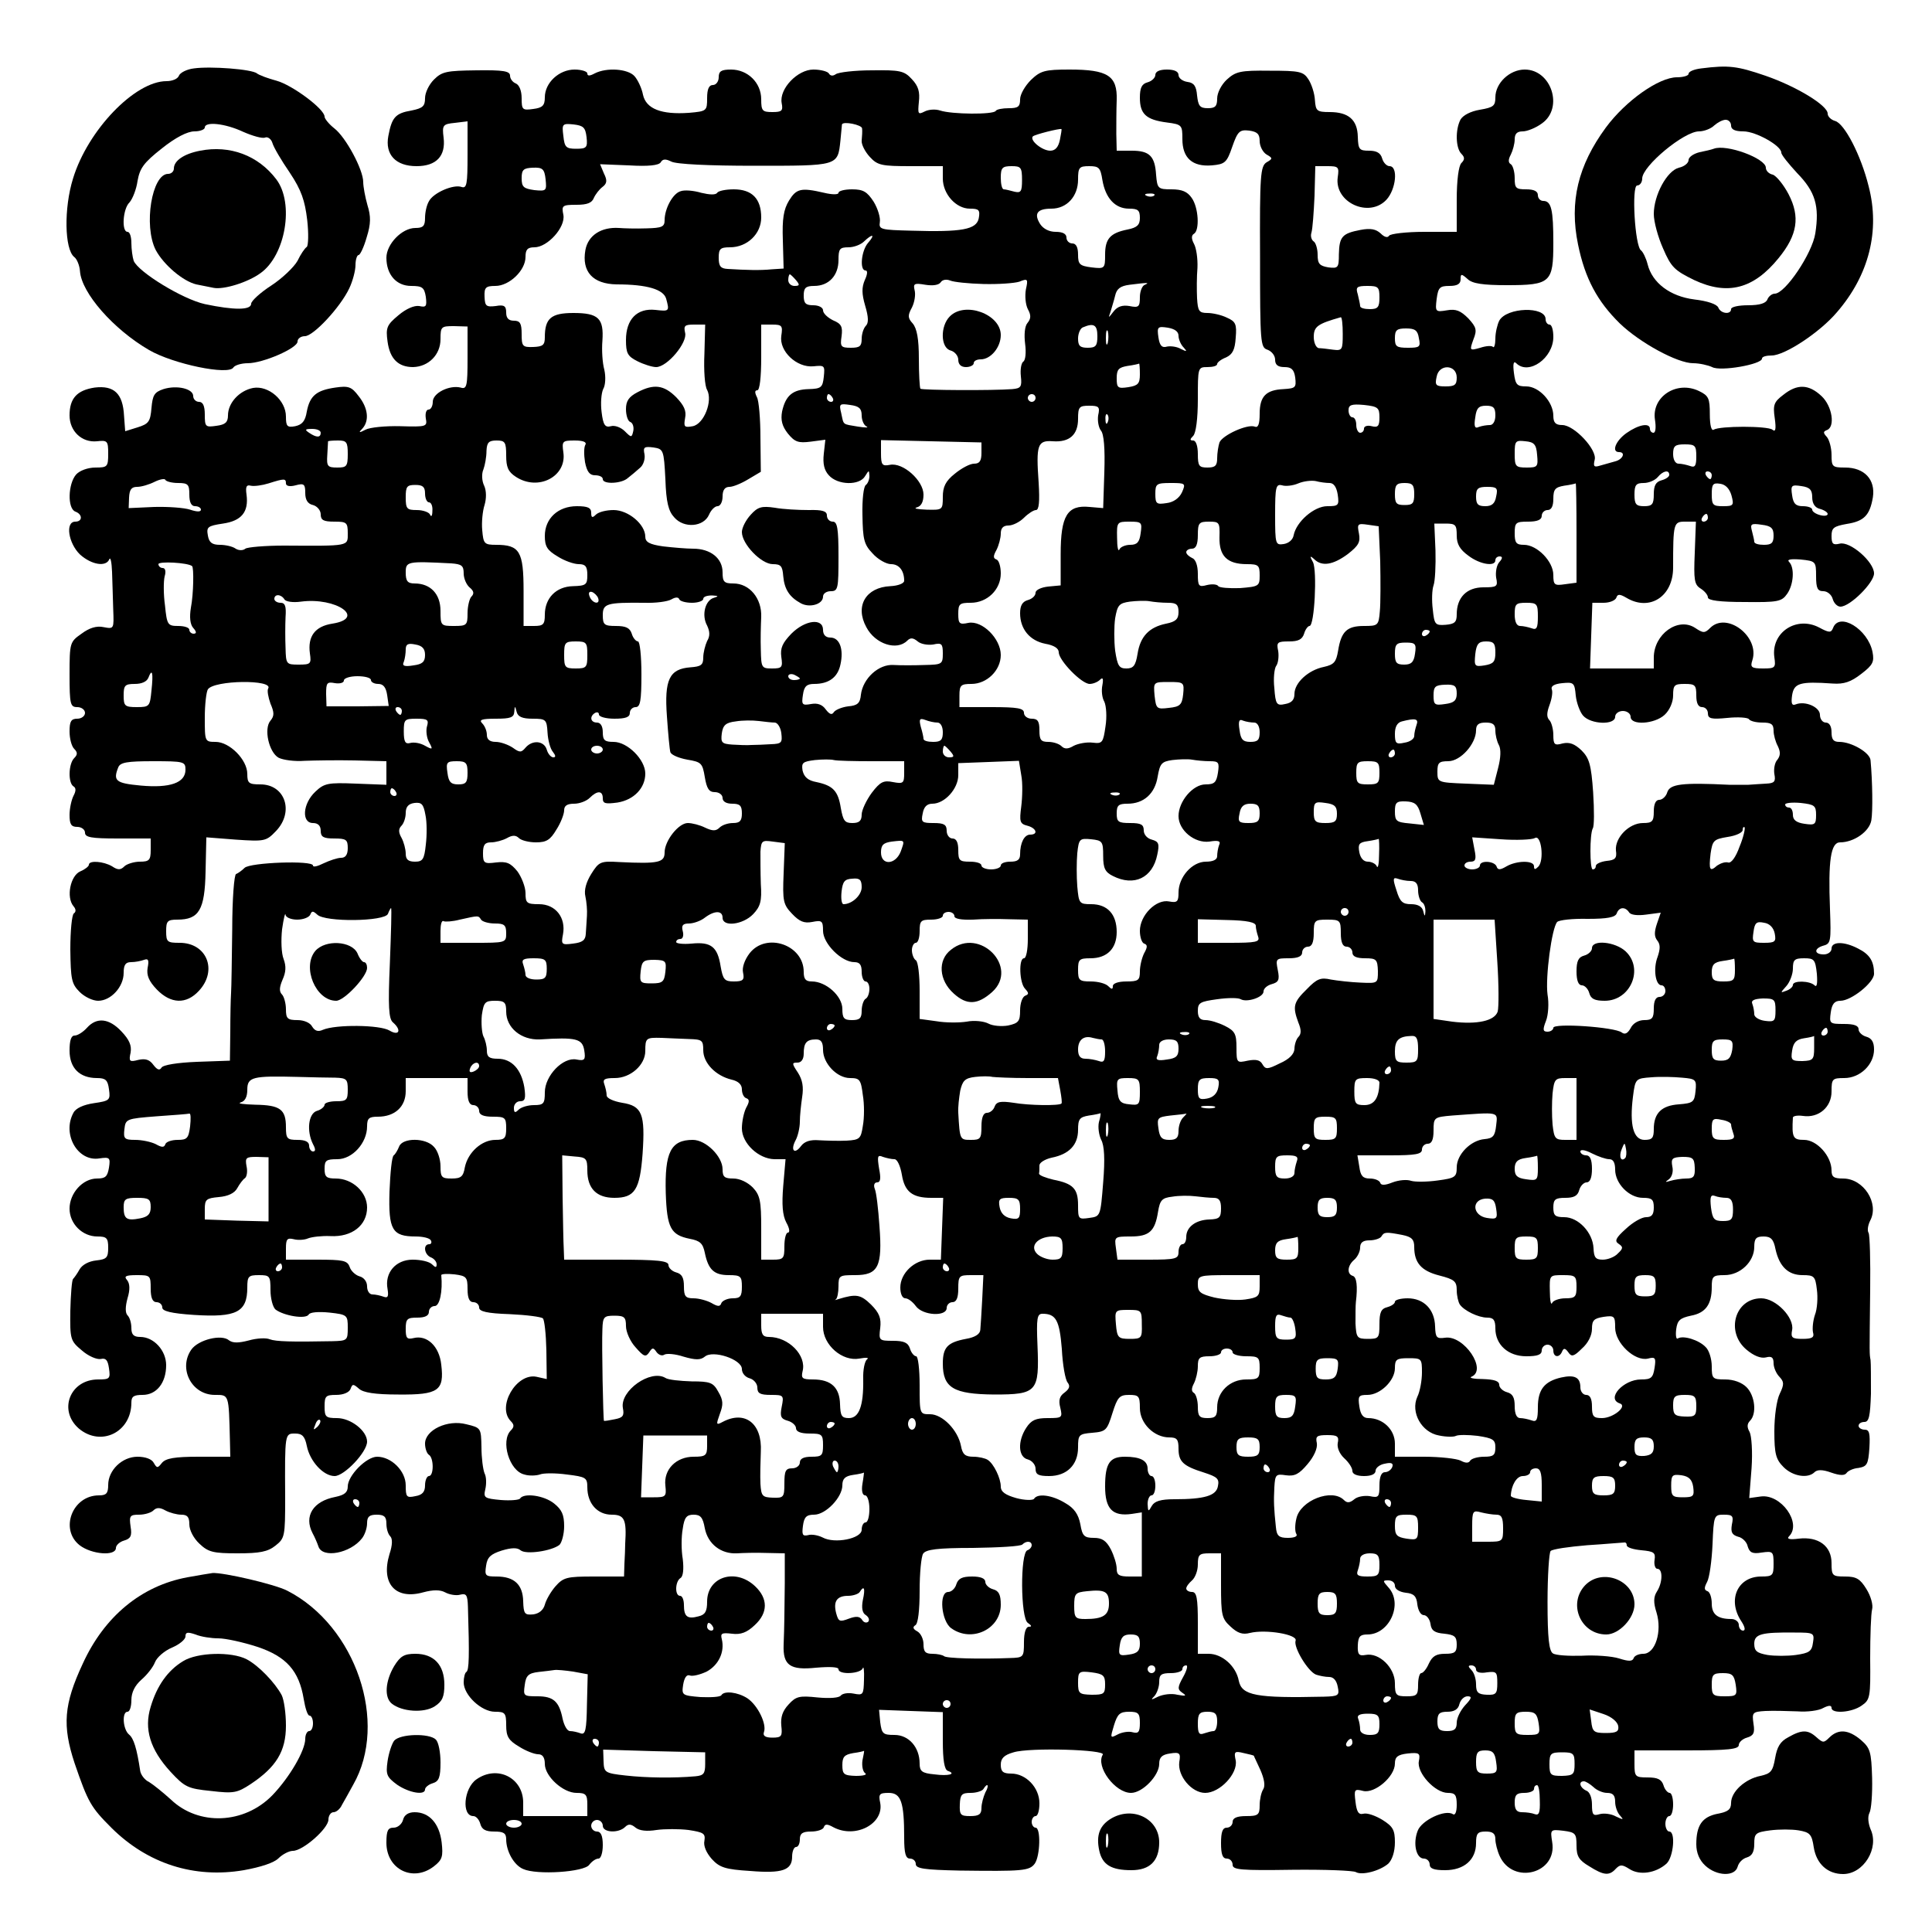
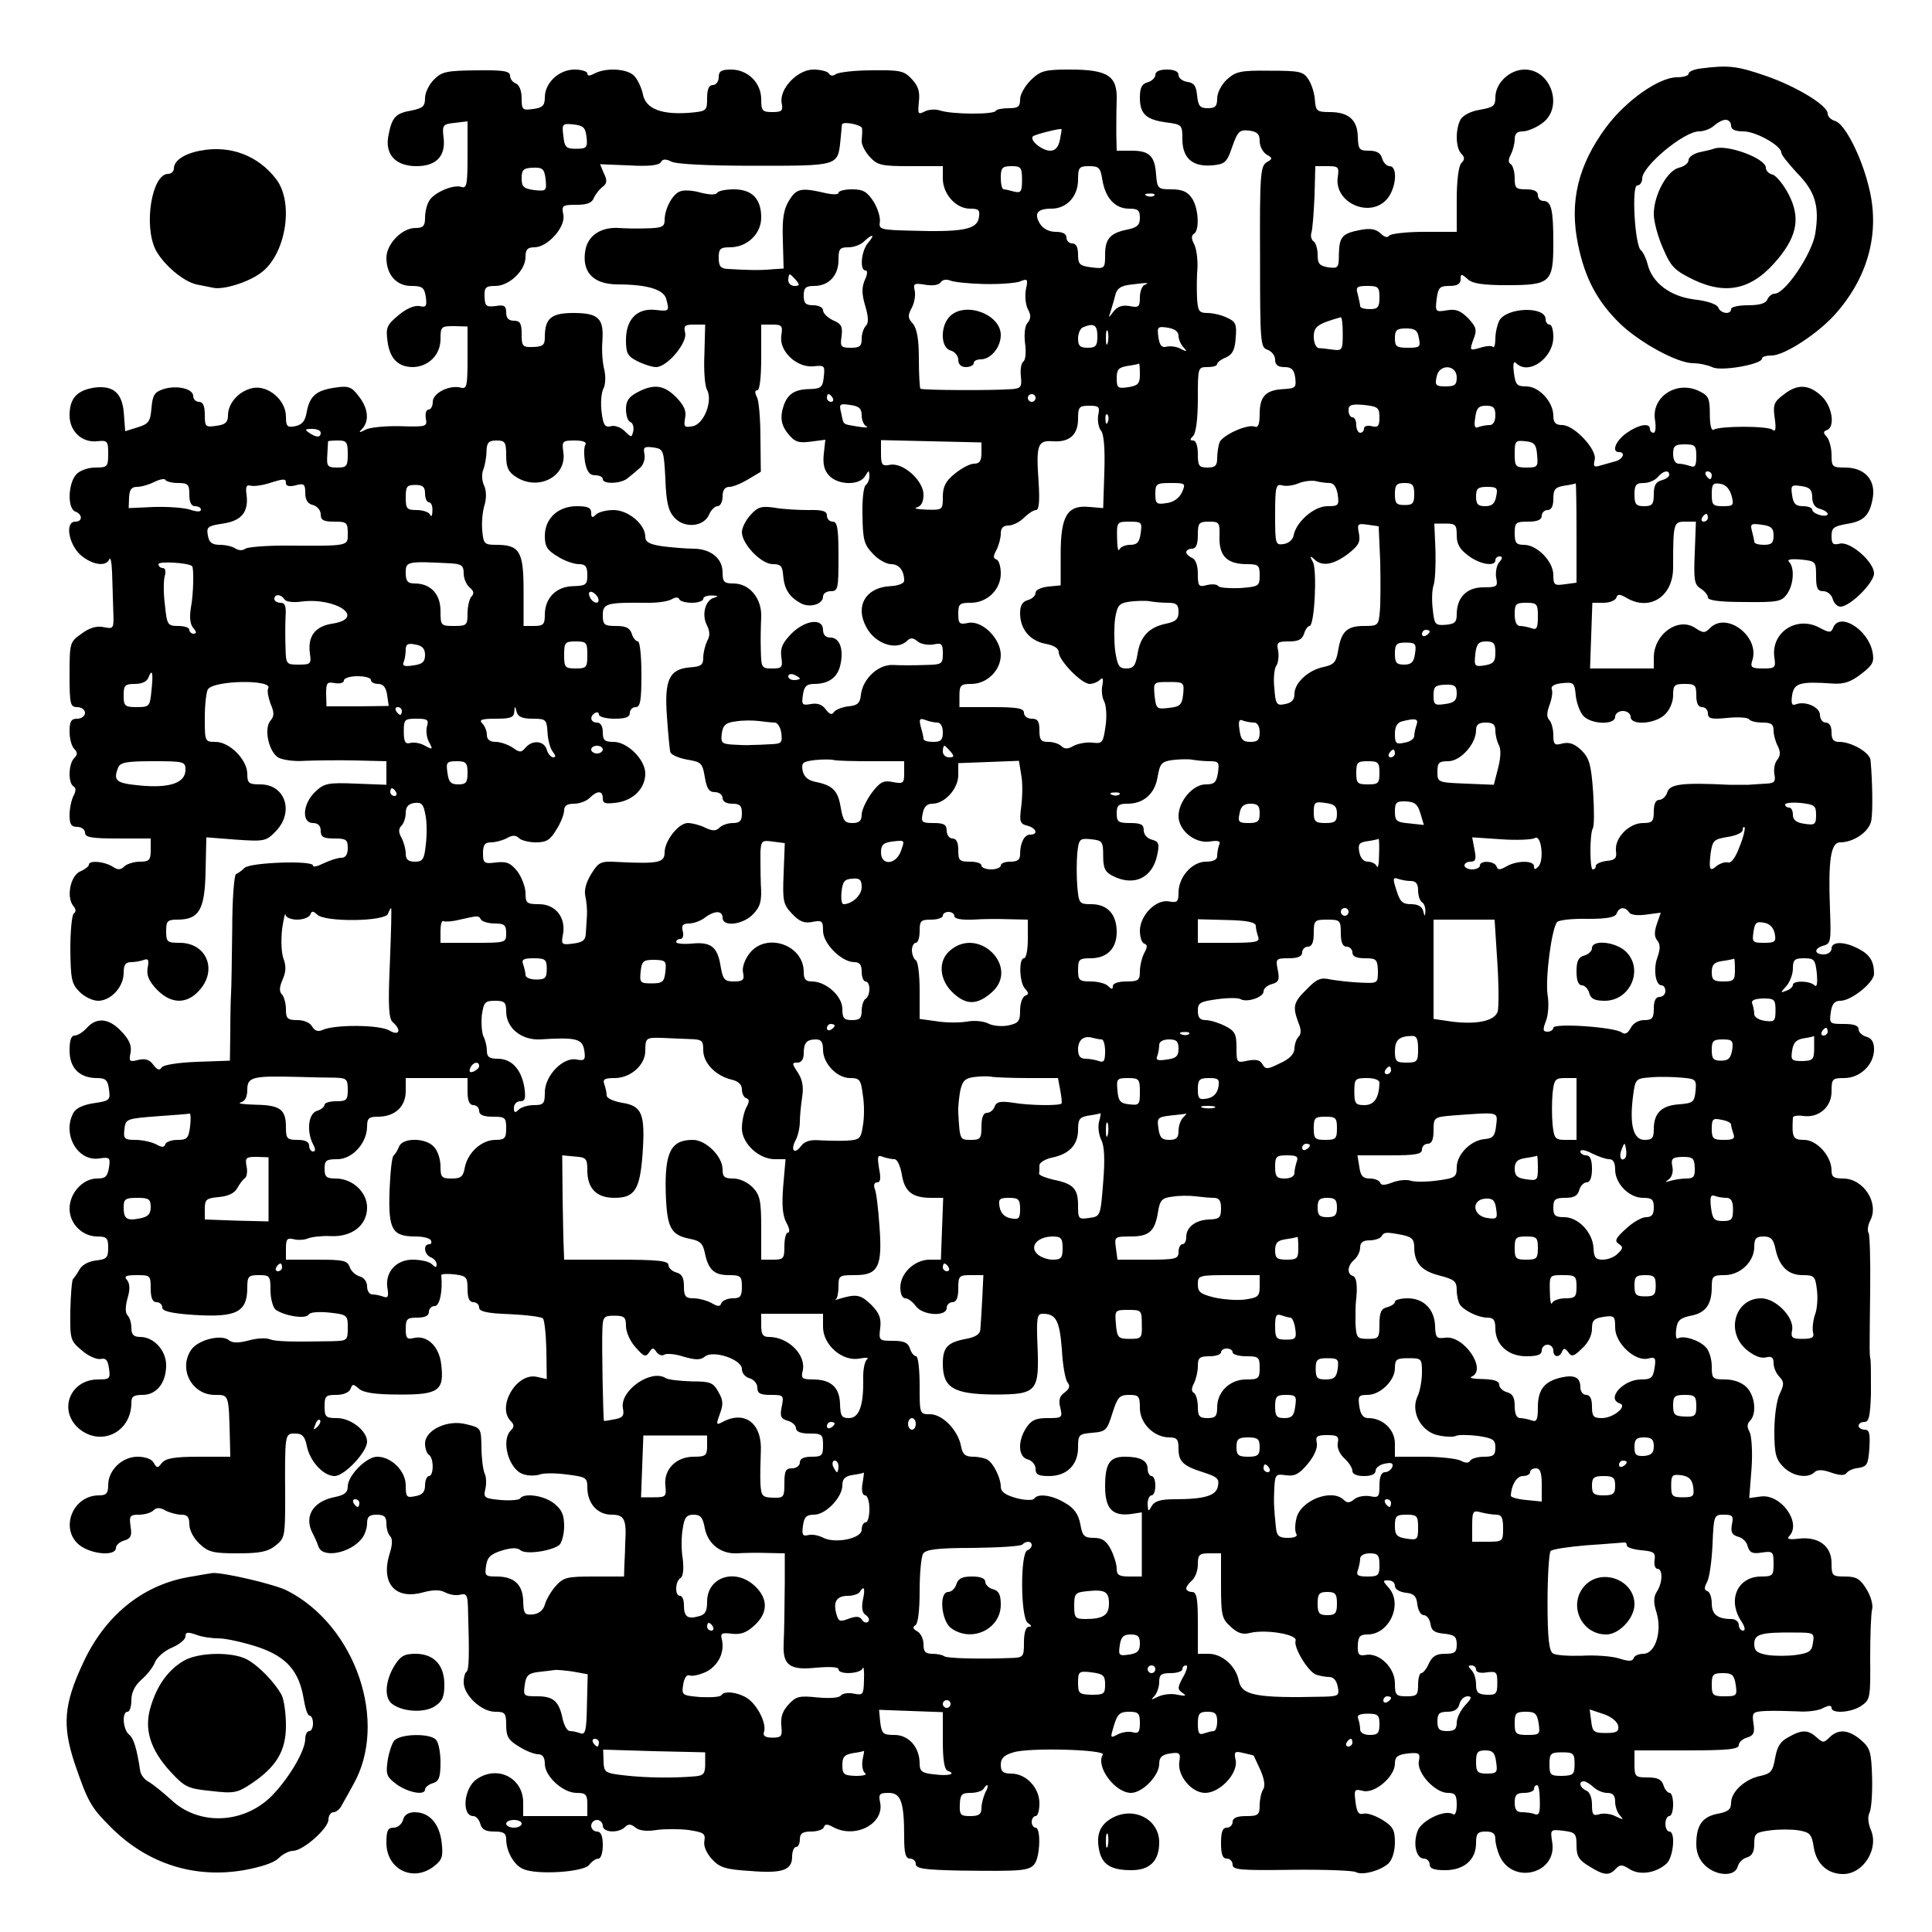
<svg xmlns="http://www.w3.org/2000/svg" version="1.0" width="500" height="500" viewBox="0 0 500 500" preserveAspectRatio="xMidYMid meet">
  <g transform="translate(0,500) scale(0.1,-0.1)" fill="#000000" stroke="none">
-     <path d="M502 4823 c-18 -2 -36 -11 -39 -19 -3 -8 -17 -14 -32 -14 -82 0 -204 -127 -242 -252 -24 -77 -22 -183 3 -203 7 -5 14 -22 15 -37 4 -56 86 -150 179 -204 62 -36 206 -66 218 -45 4 6 21 11 37 11 40 0 129 39 129 56 0 8 9 14 19 14 22 0 92 75 115 124 9 19 16 46 16 60 0 14 4 26 8 26 4 0 14 21 21 46 11 35 11 54 2 83 -6 21 -11 48 -11 60 0 32 -45 116 -75 139 -14 11 -25 25 -25 30 0 20 -84 82 -124 93 -23 6 -46 15 -51 19 -13 11 -120 19 -163 13z m127 -164 c25 -11 50 -18 57 -15 7 3 16 -4 19 -14 3 -11 23 -45 45 -77 30 -45 39 -72 45 -122 4 -35 3 -66 -1 -70 -5 -3 -16 -19 -24 -36 -9 -16 -39 -45 -68 -64 -28 -18 -52 -40 -52 -47 0 -17 -44 -17 -120 -1 -58 13 -172 83 -184 112 -3 9 -6 30 -6 46 0 16 -4 29 -10 29 -16 0 -12 60 5 76 8 9 18 34 21 56 6 33 16 47 63 84 35 28 66 44 84 44 15 0 27 5 27 10 0 16 52 11 99 -11z" />
    <path d="M518 4610 c-42 -8 -68 -26 -68 -46 0 -8 -7 -14 -15 -14 -42 0 -64 -134 -32 -197 21 -39 71 -81 105 -89 15 -3 35 -7 45 -9 26 -5 88 14 121 38 65 46 88 181 41 243 -47 62 -120 89 -197 74z" />
    <path d="M4403 4823 c-18 -2 -33 -8 -33 -14 0 -5 -14 -9 -30 -9 -47 0 -133 -61 -184 -130 -72 -98 -95 -192 -72 -303 18 -88 50 -147 108 -204 52 -50 149 -103 190 -103 16 0 38 -5 49 -10 21 -12 129 7 129 22 0 5 11 8 25 8 34 0 125 60 169 112 83 96 112 211 82 326 -20 81 -63 163 -87 169 -10 3 -19 11 -19 19 0 21 -80 70 -161 98 -73 25 -95 28 -166 19z m77 -148 c0 -10 10 -15 32 -15 32 0 98 -37 98 -55 0 -6 19 -29 41 -53 47 -48 58 -85 47 -156 -8 -52 -78 -156 -105 -156 -7 0 -16 -7 -19 -15 -4 -10 -20 -15 -50 -15 -24 0 -44 -4 -44 -10 0 -15 -27 -12 -33 4 -4 9 -28 17 -62 21 -63 8 -109 43 -121 91 -4 16 -12 32 -17 36 -16 10 -25 168 -10 168 7 0 13 8 13 18 0 32 108 122 147 122 13 0 31 7 39 15 9 8 22 15 30 15 8 0 14 -7 14 -15z" />
    <path d="M4435 4615 c-5 -2 -22 -6 -37 -9 -16 -4 -28 -13 -28 -20 0 -8 -11 -17 -25 -20 -31 -8 -65 -71 -65 -120 0 -20 11 -60 24 -89 21 -49 30 -57 81 -82 86 -40 153 -23 218 57 49 60 56 107 26 165 -13 25 -32 48 -41 51 -10 2 -18 10 -18 18 0 24 -102 62 -135 49z" />
    <path d="M1123 4794 c-13 -13 -23 -34 -23 -48 0 -21 -6 -26 -35 -32 -42 -7 -51 -18 -60 -66 -9 -48 19 -78 73 -78 51 0 76 26 70 74 -4 32 -2 35 29 38 l33 4 0 -88 c0 -74 -2 -86 -15 -82 -21 8 -74 -15 -85 -37 -6 -10 -10 -29 -10 -43 0 -21 -5 -26 -25 -26 -35 0 -75 -42 -75 -77 0 -44 26 -73 64 -73 29 0 34 -4 38 -28 3 -25 1 -28 -17 -24 -13 2 -34 -7 -54 -24 -30 -25 -33 -32 -28 -68 6 -45 28 -66 66 -66 40 1 71 32 71 72 0 33 2 34 35 34 l35 -1 0 -82 c0 -73 -2 -81 -18 -76 -29 7 -72 -14 -72 -37 0 -11 -5 -20 -11 -20 -6 0 -9 -10 -7 -23 4 -21 2 -22 -66 -20 -38 1 -79 -3 -90 -9 -17 -9 -19 -8 -8 3 18 20 15 53 -10 84 -18 24 -26 27 -60 22 -49 -7 -66 -21 -74 -62 -4 -25 -12 -34 -30 -38 -21 -4 -24 0 -24 25 0 42 -45 81 -85 74 -36 -7 -65 -39 -65 -71 0 -18 -7 -24 -30 -27 -28 -4 -30 -3 -30 29 0 23 -5 33 -15 33 -8 0 -15 7 -15 15 0 19 -42 29 -77 18 -24 -8 -28 -16 -31 -49 -3 -35 -7 -41 -36 -50 l-32 -10 -3 40 c-3 58 -26 79 -76 73 -46 -7 -65 -28 -65 -72 0 -41 32 -71 71 -67 27 3 29 1 29 -32 0 -34 -2 -36 -33 -36 -20 0 -41 -8 -50 -18 -21 -24 -23 -88 -2 -96 19 -7 19 -26 0 -26 -27 0 -18 -56 12 -85 30 -27 68 -33 76 -12 3 6 6 -8 7 -33 1 -25 2 -68 3 -97 2 -51 2 -51 -25 -46 -18 4 -37 -2 -57 -17 -30 -21 -31 -23 -31 -106 0 -77 2 -84 20 -84 11 0 20 -7 20 -15 0 -8 -9 -15 -20 -15 -16 0 -20 -7 -20 -33 0 -18 5 -38 12 -45 9 -9 9 -15 0 -24 -15 -15 -16 -64 -2 -73 7 -4 7 -12 0 -25 -5 -10 -10 -32 -10 -49 0 -24 4 -31 20 -31 11 0 20 -7 20 -15 0 -12 16 -15 85 -15 l85 0 0 -30 c0 -26 -4 -30 -28 -30 -15 0 -34 -6 -40 -12 -10 -10 -17 -10 -32 0 -22 13 -60 16 -60 4 0 -4 -10 -12 -22 -17 -26 -11 -37 -67 -18 -90 7 -8 7 -15 1 -19 -5 -4 -9 -45 -9 -93 1 -77 3 -89 24 -110 13 -13 34 -23 48 -23 33 0 66 36 66 72 0 21 5 28 19 28 11 0 26 3 34 6 11 4 13 -1 9 -21 -3 -19 3 -34 24 -56 36 -37 76 -39 109 -3 49 53 20 124 -50 124 -32 0 -35 2 -35 30 0 26 3 30 29 30 56 0 71 25 73 124 l2 89 77 -6 c74 -5 78 -4 103 22 48 50 24 121 -40 121 -30 0 -34 3 -34 27 0 37 -46 83 -82 83 -28 0 -28 1 -28 63 0 34 4 67 8 73 16 24 171 26 156 2 -3 -5 0 -22 6 -39 10 -23 10 -32 0 -44 -18 -21 -4 -82 21 -96 12 -6 42 -10 67 -8 26 1 84 2 130 1 l82 -2 0 -30 0 -31 -79 3 c-72 3 -82 1 -105 -21 -33 -31 -36 -81 -6 -81 13 0 20 -7 20 -20 0 -16 7 -20 35 -20 31 0 35 -3 35 -25 0 -17 -6 -25 -17 -25 -10 0 -30 -7 -45 -14 -16 -8 -28 -11 -28 -6 0 14 -163 8 -177 -6 -7 -7 -17 -14 -22 -16 -5 -1 -10 -65 -10 -143 -1 -77 -2 -151 -3 -165 -1 -14 -2 -59 -2 -100 l-1 -75 -85 -3 c-51 -2 -88 -8 -92 -15 -5 -8 -11 -6 -21 7 -10 14 -21 17 -39 13 -23 -6 -25 -4 -20 19 3 18 -3 33 -24 55 -32 34 -64 37 -89 9 -10 -11 -24 -20 -32 -20 -9 0 -13 -13 -13 -39 0 -45 26 -71 71 -71 22 0 28 -5 31 -29 4 -28 2 -30 -39 -36 -27 -4 -47 -13 -53 -25 -30 -55 11 -127 67 -118 27 4 29 2 25 -24 -4 -23 -9 -28 -31 -28 -37 0 -71 -38 -71 -78 0 -39 33 -72 72 -72 24 0 28 -4 28 -29 0 -26 -4 -30 -31 -33 -19 -2 -36 -11 -43 -23 -6 -11 -14 -22 -17 -25 -3 -3 -6 -40 -7 -82 -1 -74 0 -78 30 -103 17 -15 39 -24 49 -22 13 3 18 -3 21 -24 4 -27 2 -29 -28 -29 -73 0 -104 -80 -50 -127 57 -48 136 -10 136 67 0 16 6 20 29 20 36 0 61 31 61 77 0 38 -32 73 -67 73 -17 0 -23 6 -23 23 0 13 -4 27 -10 33 -6 6 -6 22 0 44 7 23 6 38 -1 47 -9 10 -4 13 25 13 35 0 36 -1 36 -35 0 -24 5 -35 15 -35 8 0 15 -6 15 -14 0 -9 22 -15 82 -19 110 -7 138 7 138 71 0 29 3 32 30 32 28 0 30 -2 30 -39 0 -21 6 -44 13 -50 21 -16 78 -26 86 -13 3 6 25 8 54 5 46 -5 47 -7 47 -39 0 -33 -1 -34 -40 -35 -105 -2 -146 -1 -162 5 -9 4 -33 3 -54 -3 -27 -7 -41 -7 -51 0 -19 17 -80 2 -98 -24 -34 -49 1 -117 61 -117 37 0 36 3 39 -117 l1 -43 -82 0 c-62 0 -85 -4 -95 -16 -11 -14 -13 -14 -21 0 -5 10 -22 16 -42 16 -40 0 -76 -35 -76 -73 0 -22 -5 -27 -24 -27 -69 0 -102 -88 -50 -129 31 -24 94 -29 94 -7 0 7 10 16 21 19 17 5 21 12 17 36 -4 28 -2 31 22 31 14 0 31 5 37 11 8 8 17 8 31 0 11 -6 30 -11 41 -11 16 0 21 -6 21 -25 0 -15 11 -36 26 -50 23 -22 36 -25 99 -25 57 0 78 4 98 20 24 19 25 24 25 123 -1 169 -1 167 26 167 18 0 25 -7 30 -32 8 -40 43 -78 72 -78 25 0 84 62 84 89 0 28 -42 61 -78 61 -29 0 -32 3 -32 30 0 27 3 30 30 30 18 0 33 6 37 15 5 14 7 14 22 1 11 -10 41 -15 102 -15 104 -1 119 10 111 77 -5 48 -37 78 -72 69 -17 -4 -20 0 -20 24 0 26 4 29 30 29 20 0 30 5 30 15 0 8 7 15 15 15 13 0 21 38 17 80 0 3 15 4 34 2 31 -4 34 -7 34 -38 0 -24 5 -34 15 -34 8 0 15 -6 15 -14 0 -10 20 -15 79 -17 44 -2 82 -7 86 -11 4 -4 8 -40 9 -82 l1 -75 -27 6 c-52 10 -103 -78 -66 -115 9 -9 9 -15 0 -24 -27 -27 -4 -105 35 -114 12 -4 31 -3 40 0 9 4 41 4 70 0 49 -6 53 -8 53 -33 0 -42 26 -71 63 -71 33 0 39 -12 35 -75 0 -11 -1 -35 -2 -52 l-1 -33 -78 0 c-70 0 -79 -2 -100 -26 -12 -14 -24 -35 -27 -47 -4 -14 -15 -23 -30 -25 -22 -2 -25 1 -26 34 -1 43 -23 64 -69 64 -29 0 -31 2 -27 28 3 22 12 30 40 39 26 8 41 8 49 1 14 -12 81 -2 101 14 6 6 12 28 12 48 0 30 -6 43 -26 59 -26 21 -78 28 -88 13 -2 -4 -25 -6 -50 -4 -43 4 -45 6 -40 28 3 13 3 32 -2 41 -4 10 -8 40 -8 68 -1 49 -1 50 -39 59 -49 13 -107 -15 -107 -50 0 -13 5 -26 10 -29 13 -8 13 -55 0 -55 -5 0 -10 -11 -10 -24 0 -17 -7 -25 -25 -28 -23 -5 -25 -2 -25 28 0 37 -37 74 -74 74 -28 0 -76 -49 -76 -77 0 -15 -8 -22 -32 -27 -58 -11 -82 -50 -59 -94 5 -9 12 -25 15 -34 10 -32 83 -18 113 21 7 9 13 26 13 39 0 17 6 22 25 22 19 0 25 -5 25 -23 0 -13 4 -27 10 -33 6 -6 6 -22 -2 -46 -23 -76 15 -119 87 -99 26 7 44 7 57 0 11 -6 29 -9 39 -6 16 4 19 -1 20 -31 4 -129 3 -164 -4 -169 -4 -2 -7 -15 -7 -27 0 -33 46 -76 81 -76 26 0 29 -3 29 -35 0 -29 6 -39 33 -55 17 -11 40 -20 50 -20 11 0 17 -8 17 -25 0 -32 47 -75 82 -75 24 0 28 -4 28 -30 l0 -30 -83 0 -83 0 0 35 c0 64 -67 98 -121 60 -33 -23 -39 -95 -8 -95 7 0 15 -9 18 -20 4 -15 14 -20 36 -20 24 0 31 -4 31 -20 0 -31 20 -67 44 -77 35 -16 158 -8 171 11 7 9 17 16 24 16 6 0 11 15 11 35 0 24 -5 35 -15 35 -8 0 -15 7 -15 15 0 8 7 15 15 15 8 0 15 -7 15 -15 0 -18 41 -20 58 -3 8 8 15 8 27 -2 10 -8 29 -10 54 -6 21 3 59 3 83 0 39 -6 44 -9 41 -28 -3 -13 5 -31 19 -47 20 -22 35 -27 99 -31 84 -7 109 2 109 37 0 14 5 25 10 25 6 0 10 9 10 20 0 15 7 20 29 20 16 0 31 5 33 11 3 9 9 9 25 0 57 -30 131 9 121 63 -5 23 -2 26 22 26 32 0 40 -24 40 -116 0 -41 4 -54 15 -54 8 0 15 -6 15 -14 0 -12 22 -15 113 -17 163 -2 181 -1 195 18 14 20 16 93 2 93 -5 0 -10 7 -10 15 0 8 5 15 10 15 6 0 10 15 10 33 0 41 -35 77 -73 77 -21 0 -27 5 -27 23 0 16 8 25 33 32 41 13 240 7 231 -6 -19 -31 32 -99 73 -99 30 0 73 45 73 75 0 17 7 24 28 27 25 4 28 1 24 -22 -5 -36 32 -80 67 -80 38 0 85 50 79 84 -5 23 -3 25 21 19 14 -3 26 -6 26 -7 0 -1 8 -17 17 -37 10 -23 13 -41 7 -50 -5 -8 -9 -26 -9 -41 0 -25 -4 -28 -35 -28 -24 0 -35 -5 -35 -15 0 -8 -7 -15 -15 -15 -11 0 -15 -11 -15 -40 0 -29 4 -40 15 -40 8 0 15 -7 15 -16 0 -13 20 -15 154 -13 84 1 159 -2 165 -6 16 -9 62 3 84 22 10 10 17 31 17 55 0 32 -5 41 -32 58 -18 11 -40 19 -50 16 -12 -3 -17 5 -20 31 -4 32 -3 34 20 28 30 -7 82 37 82 71 0 17 7 23 33 26 30 3 33 1 29 -20 -6 -30 42 -82 75 -82 19 0 23 -5 23 -31 0 -18 -4 -28 -10 -24 -20 13 -81 -16 -91 -43 -13 -33 -4 -72 16 -72 8 0 15 -7 15 -15 0 -11 11 -15 40 -15 49 0 80 27 80 70 0 25 4 30 25 30 18 0 25 -5 25 -20 0 -10 5 -30 11 -43 34 -76 150 -46 136 36 -5 32 -5 33 29 29 31 -4 34 -7 34 -38 0 -28 6 -38 33 -54 38 -24 52 -25 69 -6 11 11 16 11 35 -1 26 -17 68 -11 96 14 18 17 24 83 7 83 -5 0 -10 9 -10 20 0 11 5 20 10 20 6 0 10 14 10 30 0 17 -4 30 -9 30 -5 0 -13 9 -16 20 -5 15 -15 20 -41 20 -32 0 -34 2 -34 35 l0 35 135 0 c108 0 135 3 135 14 0 7 10 16 21 19 17 5 21 12 17 36 -4 29 -3 31 31 33 20 1 57 0 83 -1 25 -2 56 2 67 9 14 7 21 7 21 0 0 -16 53 -12 78 6 22 15 23 22 22 122 0 59 2 116 5 127 3 11 -3 34 -15 53 -16 26 -26 32 -55 32 -33 0 -35 2 -35 35 0 44 -34 69 -85 63 -23 -3 -32 -1 -25 6 34 34 -21 111 -74 103 l-29 -4 6 77 c3 43 0 84 -5 94 -7 12 -7 21 1 29 18 18 13 65 -9 87 -12 12 -33 20 -55 20 -33 0 -35 2 -35 34 0 19 -7 42 -16 50 -17 18 -58 31 -72 22 -4 -3 -6 8 -4 24 3 23 10 29 38 35 38 7 54 29 54 74 0 28 3 31 33 31 41 0 77 35 77 73 0 22 5 27 24 27 19 0 26 -7 31 -33 10 -45 33 -67 70 -67 30 0 33 -3 37 -37 3 -21 1 -51 -5 -66 -5 -15 -7 -35 -5 -45 4 -13 -2 -17 -27 -17 -27 0 -31 3 -27 23 6 32 -42 82 -80 82 -68 0 -93 -87 -38 -133 19 -16 37 -23 50 -20 15 4 20 0 20 -15 0 -11 7 -27 15 -35 12 -13 13 -19 1 -44 -8 -16 -14 -58 -14 -97 0 -59 4 -73 24 -93 24 -24 63 -30 80 -13 7 7 21 7 43 -1 23 -8 35 -8 40 -1 3 5 17 12 31 13 22 4 25 9 28 52 2 37 0 47 -12 47 -9 0 -16 5 -16 10 0 6 7 10 15 10 12 0 15 15 17 73 0 39 0 79 -1 87 -3 18 -3 7 -1 182 1 75 -1 141 -4 147 -4 6 -2 20 4 32 24 45 -17 109 -70 109 -24 0 -30 4 -30 21 0 37 -38 79 -71 79 -29 0 -32 6 -29 58 1 4 12 6 26 4 41 -6 74 23 74 63 0 33 2 35 33 35 41 0 77 35 77 74 0 19 -6 29 -20 33 -11 3 -20 12 -20 19 0 10 -12 14 -38 14 -37 0 -38 1 -34 30 3 22 10 30 25 30 28 0 87 47 87 70 0 32 -11 50 -41 65 -36 19 -69 19 -69 0 0 -8 -9 -15 -20 -15 -26 0 -26 16 0 23 18 5 19 12 16 94 -5 126 2 173 26 173 36 0 76 28 81 57 4 24 3 100 -2 155 -1 20 -49 48 -81 48 -15 0 -20 6 -20 25 0 16 -6 25 -15 25 -8 0 -15 9 -15 20 0 20 -38 37 -63 27 -10 -4 -12 3 -9 24 5 31 20 36 105 30 29 -2 47 4 74 25 30 23 34 31 29 57 -12 59 -86 104 -102 62 -5 -13 -10 -13 -36 1 -59 31 -125 -13 -116 -77 4 -27 2 -29 -29 -29 -30 0 -34 3 -28 21 20 61 -66 127 -109 84 -14 -14 -18 -14 -39 0 -44 29 -107 -16 -107 -77 l0 -28 -82 0 -83 0 3 85 3 85 29 0 c16 0 30 6 33 13 3 10 9 10 26 0 60 -36 121 3 121 78 0 115 1 119 31 119 l28 0 -3 -81 c-3 -70 -1 -82 15 -92 11 -7 19 -17 19 -23 0 -8 31 -12 95 -12 86 -1 96 1 110 21 17 24 20 68 5 83 -6 6 4 8 30 6 39 -4 40 -5 40 -43 0 -32 4 -39 19 -39 10 0 21 -9 24 -20 3 -11 12 -20 20 -20 25 0 87 62 87 86 0 30 -62 84 -89 77 -17 -4 -21 -1 -21 20 0 21 6 25 39 31 45 7 60 22 68 69 7 46 -22 77 -72 77 -33 0 -35 2 -35 33 0 18 -6 39 -12 46 -10 11 -10 14 0 18 22 8 14 62 -14 88 -33 31 -63 32 -99 3 -24 -18 -27 -26 -22 -60 4 -29 2 -37 -6 -30 -13 10 -136 10 -152 0 -6 -4 -10 12 -10 40 0 41 -3 48 -28 60 -58 28 -123 -15 -114 -74 3 -19 2 -34 -4 -34 -5 0 -9 5 -9 10 0 17 -30 11 -61 -11 -28 -20 -39 -49 -19 -49 18 0 10 -19 -10 -24 -11 -3 -29 -8 -39 -11 -16 -5 -18 -2 -14 15 7 26 -53 90 -84 90 -17 0 -23 6 -23 24 0 36 -37 76 -70 76 -24 0 -28 4 -32 35 -3 23 -1 32 6 25 32 -32 96 13 96 68 0 18 -4 32 -10 32 -5 0 -10 6 -10 14 0 34 -101 31 -120 -4 -5 -10 -10 -31 -10 -46 0 -15 -3 -25 -6 -22 -3 4 -18 3 -33 -2 -28 -8 -28 -7 -18 21 10 25 8 32 -13 55 -20 20 -32 25 -55 21 -30 -5 -31 -4 -27 29 4 30 8 34 33 34 20 0 29 5 29 17 0 15 2 15 18 1 12 -12 40 -16 102 -16 113 0 120 7 120 109 0 86 -5 109 -26 109 -8 0 -14 7 -14 15 0 10 -10 15 -30 15 -27 0 -30 3 -30 29 0 17 -5 33 -10 36 -7 4 -7 12 0 25 5 10 10 28 10 39 0 15 6 21 21 21 11 0 34 9 50 21 56 40 24 139 -45 139 -39 0 -76 -35 -76 -72 0 -22 -5 -26 -40 -32 -24 -4 -43 -14 -50 -25 -14 -26 -13 -74 2 -89 9 -9 9 -15 0 -24 -7 -7 -12 -44 -12 -95 l0 -83 -84 0 c-47 0 -88 -5 -91 -10 -4 -6 -12 -4 -22 6 -12 11 -26 14 -52 9 -47 -9 -55 -17 -56 -63 0 -35 -2 -37 -27 -34 -23 4 -28 9 -28 33 0 15 -5 31 -10 34 -6 4 -9 14 -6 23 3 10 6 52 8 95 l2 77 31 0 c29 0 31 -2 27 -29 -9 -65 81 -106 126 -58 25 27 31 87 8 87 -7 0 -16 9 -19 20 -4 14 -14 20 -34 20 -25 0 -28 3 -29 36 -1 44 -24 64 -73 64 -33 0 -36 3 -38 31 -1 18 -9 42 -17 54 -13 20 -23 22 -100 22 -76 1 -88 -2 -111 -23 -14 -13 -25 -34 -25 -49 0 -20 -5 -25 -24 -25 -21 0 -25 6 -28 33 -2 24 -8 33 -25 35 -13 2 -23 10 -23 18 0 9 -11 14 -30 14 -19 0 -30 -5 -30 -14 0 -7 -9 -16 -20 -19 -15 -4 -20 -14 -20 -40 0 -42 16 -57 70 -64 39 -5 40 -7 40 -43 0 -49 26 -72 76 -68 34 3 39 7 53 48 14 40 19 45 44 42 21 -3 27 -9 27 -27 0 -13 8 -29 18 -35 16 -9 16 -11 0 -20 -16 -10 -18 -33 -17 -245 0 -223 1 -234 19 -240 11 -4 20 -15 20 -26 0 -13 7 -19 24 -19 18 0 25 -6 28 -27 3 -26 1 -28 -30 -30 -46 -2 -62 -19 -62 -64 0 -27 -4 -37 -13 -33 -19 7 -83 -22 -91 -41 -3 -9 -6 -28 -6 -41 0 -19 -5 -24 -25 -24 -22 0 -25 4 -25 35 0 21 -5 35 -12 35 -9 0 -9 3 0 12 7 7 12 44 12 95 0 82 0 83 25 83 14 0 25 3 25 8 0 4 10 12 23 17 17 8 23 20 25 51 3 35 0 42 -23 52 -14 7 -37 12 -50 12 -22 0 -25 5 -27 38 -1 20 -1 56 1 79 1 24 -3 51 -9 62 -7 13 -7 22 0 26 15 9 12 68 -6 93 -11 16 -25 22 -52 22 -35 0 -37 2 -40 37 -3 49 -17 63 -63 63 l-39 0 -1 43 c0 23 0 63 1 88 2 63 -23 79 -122 79 -64 0 -75 -3 -100 -27 -15 -15 -28 -37 -28 -50 0 -19 -5 -23 -29 -23 -17 0 -32 -3 -34 -7 -6 -10 -114 -9 -144 1 -12 4 -30 3 -41 -3 -16 -8 -17 -6 -14 25 3 26 -1 41 -18 59 -20 22 -31 24 -104 23 -44 0 -86 -5 -93 -10 -7 -5 -14 -5 -18 2 -3 5 -21 10 -40 10 -41 0 -89 -50 -82 -87 4 -20 0 -23 -24 -23 -26 0 -29 3 -29 33 0 43 -35 77 -78 77 -25 0 -32 -4 -32 -20 0 -11 -7 -20 -15 -20 -10 0 -15 -10 -15 -34 0 -33 -1 -34 -47 -38 -71 -5 -111 10 -119 47 -3 16 -13 38 -22 48 -17 19 -72 23 -103 7 -13 -7 -19 -7 -19 0 0 5 -15 10 -33 10 -40 0 -77 -34 -77 -72 0 -21 -6 -27 -30 -30 -28 -4 -30 -2 -30 28 0 19 -6 34 -15 38 -8 3 -15 12 -15 20 0 12 -17 15 -87 14 -77 -1 -89 -3 -110 -24z m395 -149 c3 -27 0 -30 -27 -30 -26 0 -30 4 -33 33 -4 31 -3 33 26 30 26 -3 31 -8 34 -33z m713 23 c1 -7 0 -21 -1 -32 -1 -10 9 -29 21 -42 20 -22 31 -24 106 -24 l83 0 0 -32 c0 -40 34 -78 70 -78 23 0 27 -3 23 -25 -6 -29 -43 -36 -174 -32 -79 2 -85 3 -82 22 2 11 -5 35 -16 53 -17 26 -27 32 -56 32 -19 0 -35 -4 -35 -9 0 -5 -16 -5 -37 0 -60 14 -72 11 -91 -20 -14 -23 -18 -47 -16 -103 l2 -73 -31 -2 c-30 -3 -65 -2 -114 1 -18 1 -23 7 -23 29 0 23 4 27 29 27 45 0 81 35 81 77 0 49 -24 73 -71 73 -21 0 -40 -4 -43 -9 -4 -6 -20 -5 -41 0 -20 6 -44 8 -54 4 -20 -6 -41 -45 -41 -75 0 -17 -7 -20 -47 -21 -27 -1 -59 0 -71 1 -46 3 -80 -19 -87 -57 -10 -56 19 -88 81 -89 79 0 121 -13 128 -37 9 -33 8 -33 -28 -29 -47 5 -76 -24 -76 -78 0 -34 4 -42 30 -55 16 -8 38 -15 48 -15 29 0 82 64 75 89 -4 18 -1 21 23 21 l29 0 -2 -76 c-2 -42 1 -84 7 -93 15 -29 -8 -88 -37 -94 -22 -4 -24 -2 -20 21 4 19 -3 33 -23 54 -32 32 -58 35 -100 13 -23 -12 -30 -23 -30 -44 0 -16 5 -31 11 -33 6 -2 10 -12 8 -23 -4 -18 -5 -18 -22 -1 -10 10 -26 16 -36 13 -15 -4 -20 3 -24 36 -3 23 -1 49 4 60 6 10 7 32 3 50 -5 18 -7 51 -5 75 4 58 -10 72 -75 72 -58 0 -74 -14 -74 -63 0 -20 -5 -24 -30 -25 -28 -1 -30 2 -30 34 0 27 -4 34 -20 34 -14 0 -20 7 -20 21 0 17 -5 21 -27 17 -25 -3 -28 0 -29 24 -1 24 3 28 28 28 36 0 78 40 78 75 0 19 5 25 23 25 34 0 81 52 75 84 -5 24 -3 26 34 26 28 0 40 5 45 18 4 9 14 22 22 28 12 9 13 17 4 35 l-10 24 75 -3 c50 -3 77 0 82 8 5 9 13 9 27 2 12 -7 98 -11 215 -11 218 0 216 -1 223 65 2 22 4 40 4 42 3 9 51 -1 52 -10z m512 -30 c-4 -19 -12 -28 -25 -28 -21 0 -54 27 -45 37 5 5 69 21 74 19 1 -1 -1 -13 -4 -28z m-1331 -102 c3 -30 2 -31 -29 -28 -28 4 -33 8 -33 31 0 22 5 26 29 27 25 1 30 -3 33 -30z m1233 -2 c0 -30 -3 -34 -20 -30 -11 3 -23 6 -27 6 -5 0 -8 14 -8 30 0 26 4 30 28 30 24 0 27 -3 27 -36z m208 0 c8 -47 33 -74 69 -74 23 0 28 -4 28 -24 0 -18 -7 -25 -32 -30 -45 -9 -58 -24 -58 -65 0 -36 -1 -37 -35 -33 -31 4 -35 8 -35 33 0 19 -5 29 -15 29 -8 0 -15 7 -15 15 0 10 -10 15 -28 15 -17 0 -32 8 -40 20 -17 27 -8 40 29 40 40 0 69 32 69 75 0 32 3 35 29 35 25 0 29 -4 34 -36z m134 -40 c-3 -3 -12 -4 -19 -1 -8 3 -5 6 6 6 11 1 17 -2 13 -5z m-740 -122 c-18 -20 -23 -72 -7 -72 6 0 5 -10 -2 -25 -8 -19 -8 -35 1 -66 9 -30 9 -45 2 -52 -6 -6 -11 -21 -11 -34 0 -19 -5 -23 -28 -23 -26 0 -28 3 -24 30 3 24 0 32 -22 41 -14 7 -26 18 -26 26 0 7 -11 13 -25 13 -20 0 -25 5 -25 25 0 20 5 25 27 25 38 0 63 27 63 67 0 29 3 33 26 33 14 0 32 7 40 15 22 21 30 19 11 -3z m-187 -97 c10 -12 10 -15 -4 -15 -9 0 -16 7 -16 15 0 8 2 15 4 15 2 0 9 -7 16 -15z m485 -10 c39 -1 80 2 93 6 22 9 23 7 17 -20 -3 -17 -1 -39 5 -51 9 -16 8 -25 -1 -36 -7 -8 -9 -30 -6 -54 3 -22 1 -43 -5 -46 -5 -4 -8 -20 -6 -38 3 -27 0 -31 -22 -33 -51 -4 -233 -3 -238 1 -2 3 -4 38 -4 78 0 51 -5 78 -16 91 -13 14 -13 21 -2 41 7 14 10 34 7 45 -4 17 -1 19 28 14 19 -3 35 -1 40 7 4 6 14 8 24 4 9 -4 48 -8 86 -9z m418 -2 c-7 -2 -13 -17 -13 -32 0 -25 -3 -28 -27 -23 -18 3 -31 -1 -41 -14 -14 -18 -14 -18 -8 -1 3 11 9 29 12 42 4 18 14 25 37 28 48 6 53 6 40 0z m607 -33 c0 -25 -4 -30 -25 -30 -14 0 -25 3 -25 8 0 4 -3 17 -6 30 -6 19 -3 22 25 22 28 0 31 -3 31 -30z m-95 -94 c0 -41 -1 -44 -25 -41 -14 2 -31 4 -37 4 -7 1 -13 14 -13 29 0 27 10 34 70 51 3 0 5 -19 5 -43z m-1453 -5 c-6 -40 40 -83 83 -79 29 3 30 2 27 -27 -3 -28 -7 -31 -39 -32 -42 -1 -60 -17 -69 -58 -4 -22 0 -38 15 -57 18 -22 27 -25 59 -21 l38 5 -4 -36 c-3 -26 1 -43 13 -56 23 -26 80 -27 94 -2 10 16 10 16 11 0 0 -9 -4 -19 -9 -23 -6 -3 -10 -38 -9 -78 1 -63 4 -76 26 -99 14 -16 36 -28 48 -28 21 0 34 -17 34 -43 0 -7 -16 -13 -36 -14 -63 -3 -92 -51 -62 -106 23 -44 79 -62 106 -35 8 8 15 8 27 -2 8 -7 26 -10 40 -8 22 5 25 2 25 -23 0 -28 -2 -29 -47 -30 -27 -1 -63 -1 -80 0 -39 3 -80 -35 -85 -77 -2 -22 -9 -28 -33 -30 -16 -2 -33 -9 -37 -15 -5 -8 -11 -6 -21 7 -9 13 -22 17 -38 14 -23 -4 -25 -2 -21 24 3 22 10 28 29 28 38 0 61 17 68 50 9 40 -2 70 -26 70 -12 0 -19 7 -19 20 0 31 -46 26 -82 -10 -23 -24 -29 -37 -26 -60 4 -27 2 -30 -24 -30 -27 0 -28 2 -29 48 -1 26 0 64 1 85 2 48 -30 87 -72 87 -24 0 -28 4 -28 29 0 36 -31 61 -76 61 -17 0 -52 3 -78 6 -35 5 -46 11 -46 25 0 32 -44 69 -82 69 -19 0 -39 -5 -46 -12 -9 -9 -12 -8 -12 5 0 13 -9 17 -37 17 -49 0 -83 -32 -83 -77 0 -27 6 -37 33 -53 17 -11 42 -20 55 -20 17 0 22 -6 22 -28 0 -25 -3 -28 -37 -29 -44 -1 -73 -31 -73 -74 0 -25 -4 -29 -28 -29 l-27 0 0 91 c0 102 -10 119 -71 119 -31 0 -33 3 -36 38 -2 20 1 50 6 65 5 17 5 37 -1 50 -6 12 -7 31 -2 42 4 11 8 32 8 48 1 22 6 27 26 27 22 0 25 -4 25 -39 0 -30 5 -42 25 -55 58 -38 132 1 123 63 -4 29 -3 31 29 31 22 0 32 -4 28 -11 -4 -6 -4 -26 -1 -45 5 -25 12 -34 26 -34 11 0 20 -4 20 -10 0 -14 49 -12 65 3 8 6 22 18 31 26 9 7 14 23 12 35 -4 19 -1 21 23 18 26 -4 27 -6 31 -82 2 -60 8 -83 23 -99 25 -29 76 -25 90 7 5 12 15 22 22 22 7 0 13 11 13 25 0 17 6 25 18 25 9 0 31 9 49 20 l32 19 -1 88 c0 48 -4 96 -9 105 -6 12 -6 18 1 18 6 0 10 33 10 85 l0 85 28 0 c26 0 28 -3 24 -29z m818 -1 c0 -25 -4 -30 -25 -30 -20 0 -25 5 -25 24 0 13 6 27 13 29 28 12 37 6 37 -23z m210 1 c0 -9 6 -23 13 -30 10 -11 9 -12 -7 -4 -10 6 -27 8 -36 6 -13 -4 -19 3 -22 24 -4 27 -2 29 24 25 18 -3 28 -10 28 -21z m-183 -18 c-3 -10 -5 -4 -5 12 0 17 2 24 5 18 2 -7 2 -21 0 -30z m805 12 c5 -23 2 -25 -28 -25 -30 0 -34 3 -34 25 0 21 5 25 29 25 23 0 30 -5 33 -25z m-722 -94 c0 -24 -5 -29 -30 -33 -27 -4 -30 -2 -30 23 0 23 5 28 28 32 15 2 28 5 30 6 1 0 2 -12 2 -28z m820 -8 c0 -19 -5 -23 -29 -23 -25 0 -28 3 -23 25 6 34 52 32 52 -2z m-1615 -53 c3 -5 1 -10 -4 -10 -6 0 -11 5 -11 10 0 6 2 10 4 10 3 0 8 -4 11 -10z m525 0 c0 -5 -4 -10 -10 -10 -5 0 -10 5 -10 10 0 6 5 10 10 10 6 0 10 -4 10 -10z m-450 -45 c0 -13 6 -26 13 -29 6 -3 -4 -3 -23 0 -41 7 -36 3 -43 35 -6 24 -4 25 23 21 23 -3 30 -9 30 -27z m1340 -5 c0 -23 -4 -27 -20 -23 -11 3 -20 0 -20 -6 0 -6 -4 -11 -10 -11 -5 0 -10 9 -10 20 0 11 -4 20 -10 20 -5 0 -10 8 -10 18 0 14 7 17 40 14 36 -4 40 -7 40 -32z m-728 5 c-2 -14 1 -31 7 -39 8 -9 11 -47 9 -108 l-3 -93 -35 3 c-58 6 -75 -23 -75 -122 l0 -81 -32 -3 c-19 -2 -33 -9 -33 -16 0 -8 -9 -16 -20 -19 -14 -4 -20 -14 -20 -34 0 -41 25 -71 65 -79 23 -4 35 -12 35 -22 0 -21 59 -82 80 -82 9 0 21 5 27 11 7 7 9 3 6 -14 -3 -14 -1 -33 5 -43 5 -11 7 -39 3 -64 -6 -42 -8 -45 -33 -42 -15 2 -37 -2 -49 -8 -15 -9 -24 -9 -32 -1 -6 6 -21 11 -34 11 -19 0 -23 5 -23 30 0 23 -4 30 -20 30 -11 0 -20 7 -20 15 0 12 -16 15 -83 15 l-84 0 0 30 c0 27 4 30 31 30 40 0 76 35 76 75 0 42 -48 90 -84 83 -23 -5 -26 -2 -26 23 0 26 3 29 32 29 43 0 78 34 78 76 0 18 -5 34 -11 36 -9 3 -9 9 0 25 6 12 11 31 11 42 0 14 6 21 20 21 11 0 29 9 40 20 11 11 25 20 31 20 8 0 10 22 7 71 -7 98 -3 110 37 107 43 -3 65 17 65 58 0 31 3 34 29 34 25 0 28 -3 23 -25z m1028 0 c0 -15 -6 -25 -14 -25 -8 0 -21 -2 -29 -5 -10 -5 -13 1 -9 25 3 24 9 30 28 30 19 0 24 -5 24 -25z m-1003 -17 c-3 -8 -6 -5 -6 6 -1 11 2 17 5 13 3 -3 4 -12 1 -19z m-2037 -28 c0 -13 -11 -13 -30 0 -12 8 -11 10 8 10 12 0 22 -4 22 -10z m70 -55 c0 -32 -3 -35 -27 -35 -25 0 -28 3 -26 32 1 18 2 34 2 36 1 1 12 2 26 2 22 0 25 -4 25 -35z m1640 3 c0 -21 -5 -28 -19 -28 -11 0 -33 -12 -50 -26 -24 -19 -31 -34 -31 -60 0 -34 -1 -34 -42 -33 -24 1 -35 3 -25 6 11 3 17 14 17 33 0 36 -53 84 -87 77 -20 -4 -23 0 -23 30 l0 34 130 -3 130 -3 0 -27z m1438 -5 c3 -31 1 -33 -27 -33 -29 0 -31 3 -31 36 0 33 2 35 28 32 22 -2 28 -8 30 -35z m412 -4 c0 -24 -3 -30 -16 -25 -9 3 -22 6 -30 6 -8 0 -14 10 -14 25 0 21 5 25 30 25 27 0 30 -3 30 -31z m-70 -48 c0 -5 -9 -11 -20 -14 -15 -4 -20 -14 -20 -36 0 -26 -4 -31 -25 -31 -21 0 -25 5 -25 30 0 25 4 30 24 30 13 0 29 7 36 15 14 17 30 20 30 6z m110 -1 c0 -5 -2 -10 -4 -10 -3 0 -8 5 -11 10 -3 6 -1 10 4 10 6 0 11 -4 11 -10z m-3969 -20 c26 0 29 -4 29 -30 0 -20 5 -30 15 -30 8 0 15 -4 15 -9 0 -6 -10 -6 -28 0 -15 5 -57 8 -93 7 l-66 -3 1 27 c1 21 6 28 21 28 11 0 31 6 45 13 14 7 27 9 28 5 2 -4 17 -8 33 -8z m279 -1 c0 -7 10 -9 25 -5 22 6 25 3 25 -20 0 -17 6 -28 20 -31 11 -3 20 -14 20 -24 0 -15 7 -19 35 -19 32 0 35 -2 35 -30 0 -34 6 -33 -165 -32 -49 0 -95 -4 -100 -8 -6 -5 -17 -5 -25 0 -8 6 -27 10 -41 10 -20 0 -28 6 -31 24 -4 22 -1 25 39 31 48 7 67 30 61 75 -3 21 0 26 11 23 9 -2 30 1 46 6 41 13 45 13 45 0z m2701 1 c11 0 18 -11 21 -30 4 -28 2 -30 -27 -30 -34 0 -80 -40 -87 -75 -2 -12 -13 -21 -26 -23 -21 -3 -22 -1 -22 76 0 72 2 80 18 76 9 -3 28 -1 42 5 14 6 34 8 45 6 11 -3 27 -5 36 -5z m-2341 -27 c0 -13 5 -23 10 -23 6 0 10 -10 9 -22 0 -13 -3 -17 -6 -10 -2 6 -18 12 -34 12 -26 0 -29 3 -29 33 0 28 3 32 25 32 19 0 25 -5 25 -22z m1959 3 c-7 -15 -22 -26 -40 -28 -26 -4 -29 -2 -29 24 0 26 3 28 40 28 38 0 39 -1 29 -24z m601 -5 c0 -24 -4 -28 -25 -28 -21 0 -25 4 -25 28 0 24 4 29 25 29 21 0 25 -5 25 -29z m420 -100 l0 -129 -30 -4 c-27 -4 -30 -2 -30 24 0 35 -42 78 -76 78 -20 0 -24 5 -24 30 0 28 3 30 35 30 24 0 35 5 35 15 0 8 7 15 15 15 10 0 15 10 15 29 0 25 5 30 28 34 15 2 28 5 30 6 1 0 2 -57 2 -128z m401 97 c7 -26 5 -28 -22 -28 -26 0 -29 3 -29 31 0 26 3 30 22 27 14 -2 24 -13 29 -30z m209 -5 c0 -16 7 -27 20 -30 11 -3 20 -9 20 -13 0 -5 -9 -6 -20 -3 -11 3 -20 9 -20 14 0 5 -11 9 -24 9 -18 0 -25 6 -28 28 -4 26 -2 28 24 24 22 -3 28 -10 28 -29z m-818 2 c-3 -18 -11 -25 -28 -25 -19 0 -24 5 -24 25 0 21 5 25 29 25 25 0 28 -3 23 -25z m548 -55 c0 -5 -5 -10 -11 -10 -5 0 -7 5 -4 10 3 6 8 10 11 10 2 0 4 -4 4 -10z m-1468 -40 c-3 -23 -9 -30 -27 -30 -13 0 -26 -6 -28 -12 -3 -7 -6 6 -6 30 -1 41 0 42 32 42 32 0 33 -2 29 -30z m204 -11 c-1 -48 20 -69 71 -69 30 0 33 -3 33 -29 0 -28 -2 -29 -51 -33 -28 -1 -53 1 -56 5 -3 5 -16 6 -29 3 -22 -6 -24 -3 -24 29 0 22 -6 38 -15 41 -8 4 -15 10 -15 15 0 5 7 9 15 9 10 0 15 11 15 35 0 32 3 35 29 35 27 0 28 -2 27 -41z m416 -62 c1 -51 1 -109 -1 -129 -3 -37 -5 -38 -41 -38 -44 0 -59 -14 -67 -64 -5 -29 -10 -36 -37 -42 -40 -8 -76 -41 -76 -70 0 -15 -7 -23 -24 -26 -22 -5 -25 -1 -28 41 -3 25 0 52 5 58 5 7 7 24 5 38 -5 23 -2 25 28 25 24 0 34 5 39 20 3 11 10 20 14 20 13 0 20 143 9 165 -9 16 -8 18 3 8 20 -20 49 -15 87 13 28 22 33 31 29 53 -5 25 -4 27 23 23 l28 -4 4 -91z m198 67 c0 -22 8 -36 30 -52 30 -23 70 -29 70 -12 0 6 5 10 11 10 8 0 8 -5 -1 -15 -7 -8 -10 -26 -8 -40 5 -23 2 -25 -33 -25 -43 0 -69 -26 -69 -70 0 -20 -5 -25 -29 -27 -27 -2 -29 1 -33 40 -3 23 -2 51 2 62 4 11 6 52 5 90 l-3 70 29 0 c26 0 29 -3 29 -31z m820 0 c0 -19 -5 -24 -25 -24 -14 0 -25 3 -25 8 0 4 -3 16 -6 28 -5 18 -2 20 25 16 25 -3 31 -9 31 -28z m-4093 -79 c5 -3 4 -72 -3 -108 -4 -24 -2 -43 6 -52 9 -10 9 -15 1 -15 -6 0 -11 5 -11 10 0 6 -13 10 -29 10 -27 0 -29 3 -34 53 -4 28 -4 62 -1 75 4 13 2 22 -5 22 -6 0 -11 5 -11 10 0 8 76 4 87 -5z m671 7 c27 -2 32 -6 32 -26 0 -13 7 -29 15 -36 11 -9 13 -16 5 -24 -5 -5 -10 -25 -10 -43 0 -31 -2 -33 -35 -33 -34 0 -35 1 -35 39 0 44 -26 71 -67 71 -18 0 -23 6 -23 28 0 29 3 30 118 24z m380 -90 c6 -18 -15 -14 -22 4 -4 10 -1 14 6 12 6 -2 14 -10 16 -16z m-812 -3 c3 -6 22 -9 43 -6 91 12 170 -43 81 -57 -45 -7 -64 -33 -58 -77 4 -27 2 -29 -29 -29 -32 0 -33 1 -34 43 -1 23 -1 59 0 80 2 28 -1 37 -13 37 -9 0 -16 5 -16 10 0 13 17 13 26 -1z m1055 -9 c16 0 29 5 29 10 0 6 10 9 23 9 16 -1 18 -2 5 -6 -23 -6 -33 -45 -18 -72 7 -15 8 -27 0 -40 -5 -11 -10 -30 -10 -43 0 -19 -6 -23 -33 -25 -55 -4 -68 -32 -61 -127 3 -44 7 -87 9 -93 3 -7 22 -15 44 -19 36 -6 39 -9 45 -45 5 -30 11 -39 26 -39 11 0 20 -7 20 -15 0 -9 9 -15 25 -15 20 0 25 -5 25 -25 0 -19 -5 -25 -23 -25 -13 0 -28 -5 -35 -12 -9 -9 -18 -9 -37 0 -14 7 -34 12 -45 12 -24 0 -60 -46 -60 -76 0 -26 -15 -30 -117 -25 -49 3 -53 1 -73 -31 -13 -21 -19 -42 -15 -58 3 -14 5 -36 4 -50 -1 -14 -2 -35 -3 -47 -1 -16 -8 -22 -33 -25 -30 -4 -31 -2 -26 24 8 43 -19 78 -62 78 -32 0 -35 3 -35 29 0 15 -10 41 -21 56 -18 22 -28 26 -55 23 -31 -4 -34 -2 -34 24 0 22 5 28 21 28 11 0 30 5 41 11 14 8 23 8 31 0 6 -6 26 -11 44 -11 27 0 37 6 53 33 11 17 20 40 20 50 0 12 8 17 26 17 14 0 32 7 40 15 20 20 34 19 34 -1 0 -14 7 -15 38 -11 43 7 72 38 72 75 0 36 -46 82 -82 82 -23 0 -28 4 -28 25 0 16 -6 25 -15 25 -17 0 -20 16 -5 25 6 3 10 1 10 -4 0 -6 18 -11 40 -11 29 0 40 4 40 15 0 8 7 15 15 15 12 0 15 16 15 85 0 47 -4 85 -9 85 -5 0 -13 9 -16 20 -5 15 -15 20 -41 20 -30 0 -34 3 -34 28 0 30 10 33 108 32 28 -1 60 3 70 9 10 6 18 6 20 0 2 -5 17 -9 33 -9z m1232 0 c22 0 27 -5 27 -24 0 -18 -7 -25 -32 -30 -44 -9 -67 -33 -74 -78 -5 -31 -11 -38 -29 -38 -19 0 -23 7 -29 46 -3 25 -3 63 0 84 6 34 10 39 38 43 17 2 40 3 51 1 11 -2 32 -4 48 -4z m957 -36 c0 -29 -3 -35 -16 -30 -9 3 -22 6 -30 6 -9 0 -14 11 -14 30 0 27 3 30 30 30 28 0 30 -3 30 -36z m-280 -38 c0 -3 -4 -8 -10 -11 -5 -3 -10 -1 -10 4 0 6 5 11 10 11 6 0 10 -2 10 -4z m-2600 -61 c0 -18 -7 -24 -30 -27 -24 -4 -30 -1 -25 9 3 8 5 23 5 32 0 14 6 17 25 13 18 -3 25 -11 25 -27z m420 0 c0 -32 -2 -35 -30 -35 -28 0 -30 3 -30 35 0 32 2 35 30 35 28 0 30 -3 30 -35z m2142 3 c-3 -22 -10 -28 -28 -28 -20 0 -24 5 -24 28 0 25 4 29 28 29 25 0 28 -3 24 -29z m208 3 c0 -24 -5 -29 -28 -33 -26 -4 -27 -2 -24 29 3 27 9 33 28 33 20 0 24 -5 24 -29z m-3478 -98 c-4 -41 -5 -43 -38 -43 -31 0 -34 3 -34 30 0 26 3 30 29 30 18 0 31 6 35 16 10 26 13 13 8 -33z m1678 31 c0 -2 -7 -4 -15 -4 -8 0 -15 4 -15 10 0 5 7 7 15 4 8 -4 15 -8 15 -10z m-1110 -4 c0 -5 8 -10 19 -10 13 0 20 -9 23 -29 l4 -28 -80 -1 -81 0 -1 32 c0 29 2 32 23 28 13 -2 23 1 23 7 0 6 16 11 35 11 19 0 35 -4 35 -10z m2102 -37 c-3 -27 -8 -32 -37 -35 -32 -4 -33 -2 -37 32 -3 35 -3 35 37 35 39 0 40 -1 37 -32z m1035 -55 c20 -23 83 -25 83 -3 0 8 9 15 20 15 11 0 20 -7 20 -15 0 -23 62 -19 88 5 13 12 22 33 22 50 0 27 3 30 30 30 27 0 30 -3 30 -30 0 -20 5 -30 15 -30 8 0 15 -7 15 -16 0 -14 9 -16 50 -12 28 3 53 1 56 -3 3 -5 18 -9 35 -9 23 0 29 -4 29 -21 0 -11 5 -29 11 -40 7 -15 7 -24 -1 -35 -7 -7 -10 -24 -8 -37 4 -20 0 -24 -21 -25 -14 -1 -35 -2 -46 -3 -11 0 -33 0 -50 0 -121 6 -153 2 -160 -19 -3 -11 -13 -20 -21 -20 -9 0 -14 -11 -14 -30 0 -26 -4 -30 -28 -30 -36 0 -73 -38 -70 -71 3 -20 -2 -25 -24 -27 -16 -2 -28 -8 -28 -13 0 -5 -3 -9 -8 -9 -8 0 -8 91 0 106 4 5 4 47 1 94 -5 71 -10 88 -30 108 -18 17 -31 22 -49 18 -21 -6 -24 -3 -24 22 0 15 -5 33 -10 38 -8 8 -7 20 0 39 6 16 9 34 6 41 -3 8 6 14 27 16 30 3 32 1 35 -32 2 -19 11 -43 19 -52z m-327 57 c0 -18 -7 -24 -30 -27 -27 -4 -30 -2 -30 22 0 23 4 27 30 28 25 1 30 -3 30 -23z m-2730 -45 c0 -5 -2 -10 -4 -10 -3 0 -8 5 -11 10 -3 6 -1 10 4 10 6 0 11 -4 11 -10z m338 -20 c35 0 37 -2 39 -36 1 -19 7 -42 14 -50 7 -9 8 -14 1 -14 -6 0 -14 9 -17 20 -7 23 -37 26 -55 5 -11 -13 -15 -13 -33 0 -12 8 -32 15 -44 15 -15 0 -23 6 -23 18 0 10 -5 23 -12 30 -9 9 -2 12 35 12 38 0 47 3 48 18 1 16 2 16 6 0 3 -13 15 -18 41 -18z m-273 -20 c-3 -10 -1 -29 5 -40 11 -20 10 -21 -10 -10 -12 7 -29 10 -39 7 -12 -3 -16 3 -16 30 0 31 2 33 33 33 29 0 32 -3 27 -20z m900 10 c7 0 15 -12 17 -27 3 -25 1 -28 -27 -29 -16 -1 -39 -2 -50 -2 -11 -1 -34 0 -50 1 -27 2 -30 5 -27 29 3 21 10 28 36 31 17 3 44 3 60 1 16 -2 34 -4 41 -4z m421 0 c8 0 14 -10 14 -25 0 -20 -5 -25 -25 -25 -14 0 -25 3 -25 8 0 4 -3 18 -7 31 -5 20 -3 23 11 18 10 -4 24 -7 32 -7z m820 0 c8 0 14 -10 14 -25 0 -20 -5 -25 -24 -25 -19 0 -25 6 -28 30 -4 24 -1 30 9 25 8 -3 21 -5 29 -5z m420 -6 c-3 -9 -6 -21 -6 -29 0 -7 -11 -15 -25 -17 -22 -5 -25 -2 -25 23 0 18 6 29 18 32 35 9 44 7 38 -9z m204 -15 c0 -11 4 -28 9 -37 6 -11 5 -33 -2 -60 l-11 -43 -73 3 c-72 3 -73 3 -73 31 0 23 4 27 28 27 32 0 72 45 72 80 0 15 7 20 25 20 19 0 25 -5 25 -21z m-2310 -49 c0 -5 -7 -10 -15 -10 -8 0 -15 5 -15 10 0 6 7 10 15 10 8 0 15 -4 15 -10z m900 -5 c10 -12 10 -15 -4 -15 -9 0 -16 7 -16 15 0 8 2 15 4 15 2 0 9 -7 16 -15z m1150 -5 c0 -5 -5 -10 -11 -10 -5 0 -7 5 -4 10 3 6 8 10 11 10 2 0 4 -4 4 -10z m-1354 -20 l84 0 0 -30 c0 -27 -2 -29 -29 -24 -24 5 -33 1 -55 -28 -14 -19 -26 -45 -26 -56 0 -16 -6 -22 -24 -22 -20 0 -24 6 -30 39 -7 44 -20 58 -63 67 -22 4 -32 13 -36 30 -3 20 0 23 32 27 20 2 42 2 49 0 8 -2 52 -3 98 -3z m875 0 c23 0 25 -3 21 -30 -4 -25 -9 -30 -32 -30 -33 0 -70 -44 -70 -82 0 -37 42 -71 80 -66 24 4 30 1 25 -9 -3 -8 -5 -21 -5 -29 0 -9 -11 -14 -29 -14 -36 0 -71 -40 -71 -80 0 -23 -3 -27 -24 -23 -34 7 -76 -36 -76 -76 0 -16 5 -31 11 -33 9 -3 9 -9 0 -25 -6 -12 -11 -33 -11 -47 0 -23 -4 -26 -35 -26 -21 0 -35 -5 -35 -12 0 -9 -3 -9 -12 0 -7 7 -27 12 -45 12 -30 0 -33 3 -33 30 0 27 3 30 32 30 43 0 68 25 68 68 0 46 -24 72 -66 72 -31 0 -32 2 -36 46 -2 25 -2 64 0 86 4 37 6 39 36 36 29 -3 31 -6 31 -43 0 -32 5 -42 25 -52 55 -28 103 -5 115 55 6 28 4 34 -14 39 -12 3 -21 13 -21 24 0 15 -7 19 -35 19 -31 0 -35 3 -35 25 0 21 5 25 28 25 42 0 71 26 78 70 6 34 10 39 38 43 17 2 40 3 51 1 11 -2 32 -4 46 -4z m-2651 -22 c0 -34 -40 -48 -116 -41 -64 6 -72 12 -58 47 5 13 23 16 90 16 80 0 84 -1 84 -22z m730 -8 c0 -25 -4 -30 -24 -30 -19 0 -25 6 -28 30 -4 27 -2 30 24 30 24 0 28 -4 28 -30z m1433 -6 c4 -20 3 -57 0 -81 -5 -39 -4 -45 16 -50 23 -6 29 -23 7 -23 -15 0 -26 -21 -26 -51 0 -14 -7 -19 -25 -19 -14 0 -25 -4 -25 -10 0 -5 -11 -10 -25 -10 -14 0 -25 5 -25 10 0 6 -13 10 -30 10 -27 0 -30 3 -30 30 0 20 -5 30 -15 30 -8 0 -15 9 -15 20 0 16 -7 20 -34 20 -30 0 -33 2 -28 25 3 17 11 25 25 25 32 0 67 39 67 74 l0 31 79 3 78 3 6 -37z m927 6 c0 -27 -3 -30 -30 -30 -27 0 -30 3 -30 30 0 27 3 30 30 30 27 0 30 -3 30 -30z m-2545 -50 c3 -5 1 -10 -4 -10 -6 0 -11 5 -11 10 0 6 2 10 4 10 3 0 8 -4 11 -10z m1872 -6 c-3 -3 -12 -4 -19 -1 -8 3 -5 6 6 6 11 1 17 -2 13 -5z m-1795 -130 c-4 -38 -8 -44 -28 -44 -18 0 -24 6 -24 21 0 11 -5 30 -11 41 -8 14 -8 23 0 31 6 6 11 21 11 33 0 16 7 24 23 26 18 2 23 -3 28 -31 4 -18 4 -53 1 -77z m2358 80 c0 -20 -5 -24 -30 -24 -26 0 -30 4 -30 28 0 26 3 28 30 24 24 -3 30 -9 30 -28z m216 1 l9 -30 -37 4 c-34 3 -38 6 -38 31 0 23 4 27 28 26 23 -1 31 -7 38 -31z m1024 -4 c0 -25 -3 -27 -30 -23 -21 3 -30 10 -30 23 0 11 -4 19 -10 19 -5 0 -10 3 -10 8 0 4 18 6 40 4 36 -4 40 -7 40 -31z m-1440 4 c0 -21 -5 -25 -29 -25 -25 0 -28 3 -23 25 3 18 11 25 28 25 19 0 24 -5 24 -25z m1242 -86 c-10 -28 -22 -44 -30 -41 -7 2 -19 -2 -28 -8 -19 -17 -22 -12 -17 31 5 34 8 37 44 43 21 3 39 11 39 18 0 6 2 9 5 7 2 -3 -3 -26 -13 -50z m-521 -52 c-8 -8 -11 -8 -11 1 0 16 -45 15 -71 0 -17 -10 -23 -10 -26 0 -6 14 -43 16 -43 2 0 -5 -9 -10 -20 -10 -11 0 -20 5 -20 10 0 6 7 10 16 10 13 0 15 7 10 31 l-6 32 74 -5 c41 -3 81 -1 88 3 17 11 25 -58 9 -74z m-1953 -18 c-3 -71 -1 -80 22 -104 19 -20 31 -25 52 -21 25 5 28 3 28 -23 0 -33 48 -81 81 -81 14 0 19 -7 19 -25 0 -14 5 -25 10 -25 6 0 10 -9 10 -19 0 -11 -4 -23 -10 -26 -5 -3 -10 -17 -10 -31 0 -19 -5 -24 -25 -24 -21 0 -25 5 -25 29 0 33 -42 71 -79 71 -16 0 -21 6 -21 25 0 70 -97 103 -140 48 -13 -17 -20 -37 -17 -50 4 -19 0 -23 -24 -23 -24 0 -28 5 -34 39 -8 51 -25 64 -75 59 -22 -2 -40 0 -40 4 0 5 5 8 11 8 6 0 9 9 6 20 -4 15 0 20 16 20 12 0 31 7 41 15 25 19 46 19 46 0 0 -25 53 -18 79 9 19 20 23 34 20 78 -1 29 -1 67 -1 84 2 28 4 30 32 26 l31 -4 -3 -79z m303 57 c-14 -35 -51 -36 -51 -2 0 19 6 25 28 28 35 4 34 5 23 -26z m1238 -8 c0 -24 -3 -37 -6 -30 -2 6 -13 12 -23 12 -11 0 -19 9 -22 24 -4 21 -1 26 21 29 14 2 27 5 29 6 1 0 2 -18 1 -41z m-1339 -84 c0 -21 -25 -44 -47 -44 -5 0 -7 15 -5 33 3 26 8 32 28 33 19 2 24 -3 24 -22z m1421 16 c13 0 19 -7 19 -24 0 -14 5 -28 10 -31 6 -3 9 -14 9 -23 -1 -15 -2 -15 -6 1 -3 11 -14 17 -31 17 -22 0 -29 6 -38 36 -10 30 -9 34 3 30 8 -3 23 -6 34 -6z m-2642 -212 c-5 -113 -3 -145 8 -154 23 -20 16 -36 -9 -21 -25 15 -139 16 -172 2 -13 -6 -21 -3 -28 8 -5 10 -21 17 -38 17 -26 0 -30 4 -30 28 0 15 -5 33 -10 38 -8 8 -7 19 1 38 9 20 10 35 3 54 -6 15 -7 49 -4 77 4 28 8 44 9 38 0 -7 14 -13 30 -13 16 0 31 6 34 13 4 10 7 10 18 0 20 -20 175 -18 183 2 3 8 7 15 8 15 2 0 0 -64 -3 -142z m2481 132 c0 -5 -4 -10 -10 -10 -5 0 -10 5 -10 10 0 6 5 10 10 10 6 0 10 -4 10 -10z m726 -1 c4 -7 22 -9 44 -6 l38 5 -10 -29 c-7 -21 -7 -33 1 -43 8 -10 8 -21 1 -42 -12 -30 -6 -74 10 -74 6 0 10 -7 10 -15 0 -8 -7 -15 -15 -15 -10 0 -15 -10 -15 -30 0 -25 -4 -30 -25 -30 -14 0 -29 -8 -35 -21 -8 -14 -15 -17 -23 -11 -18 14 -177 25 -177 12 0 -5 -7 -10 -15 -10 -12 0 -13 5 -4 28 6 15 8 46 4 68 -6 45 11 173 25 188 5 5 40 9 79 8 51 0 71 4 75 14 6 17 22 18 32 3z m-1746 -10 c0 -7 18 -10 48 -9 26 2 68 2 95 1 l47 -1 0 -50 c0 -27 -4 -50 -10 -50 -14 0 -12 -64 3 -79 10 -11 10 -14 0 -18 -7 -3 -13 -19 -13 -38 0 -28 -4 -33 -31 -39 -17 -3 -40 -1 -51 5 -11 6 -37 9 -56 5 -19 -3 -55 -3 -78 1 l-44 6 0 73 c0 40 -4 76 -10 79 -5 3 -10 15 -10 26 0 10 5 19 10 19 6 0 10 14 10 30 0 27 3 30 30 30 17 0 30 5 30 10 0 6 7 10 15 10 8 0 15 -5 15 -11z m-1225 -9 c3 -5 19 -10 36 -10 24 0 29 -4 29 -25 0 -25 -1 -25 -85 -25 l-85 0 0 31 c0 16 3 28 8 25 4 -2 23 -1 42 4 49 11 48 11 55 0z m2005 -16 c0 -7 3 -19 6 -28 5 -14 -5 -16 -75 -16 l-81 0 0 31 0 30 75 -2 c53 -1 75 -6 75 -15z m220 -19 c0 -24 5 -35 15 -35 8 0 15 -7 15 -15 0 -10 10 -15 33 -15 29 0 32 -3 33 -33 0 -32 0 -32 -45 -30 -25 1 -60 5 -77 8 -26 6 -36 2 -62 -25 -35 -34 -37 -45 -22 -86 8 -19 8 -30 0 -38 -5 -5 -10 -19 -10 -31 -1 -13 -13 -26 -38 -37 -32 -16 -37 -16 -45 -2 -6 11 -17 13 -38 9 -28 -6 -29 -6 -29 34 0 35 -4 43 -30 56 -16 8 -38 15 -50 15 -14 0 -20 6 -20 24 0 21 6 24 50 30 28 4 55 4 61 0 16 -9 59 5 59 20 0 8 10 16 21 19 18 5 21 11 16 36 -6 30 -5 31 28 31 24 0 35 5 35 15 0 8 7 15 15 15 10 0 15 11 15 35 0 33 2 35 35 35 33 0 35 -2 35 -35z m405 -74 c4 -60 4 -118 1 -129 -8 -24 -53 -34 -118 -26 l-48 7 0 128 0 129 79 0 79 0 7 -109z m718 73 c4 -21 1 -24 -28 -24 -29 0 -31 2 -27 28 3 24 8 28 27 24 15 -2 25 -13 28 -28z m-3178 -91 c0 -24 -4 -28 -27 -28 -16 0 -28 5 -28 12 0 6 -3 18 -6 27 -5 13 1 16 27 16 30 0 34 -3 34 -27z m307 -8 c-3 -26 -7 -30 -36 -30 -29 0 -31 2 -28 31 3 27 7 30 36 30 29 -1 31 -3 28 -31z m2768 5 c0 -27 -3 -30 -30 -30 -25 0 -30 4 -30 24 0 19 6 26 28 29 15 2 28 5 30 6 1 0 2 -12 2 -29z m212 -10 c2 -26 0 -36 -6 -30 -12 12 -56 13 -56 1 0 -5 -8 -12 -17 -15 -16 -6 -16 -6 0 12 9 10 17 31 17 45 0 23 4 27 29 27 26 0 29 -3 33 -40z m-107 -95 c0 -28 -3 -30 -27 -27 -16 2 -28 10 -28 17 0 7 -2 19 -5 27 -4 9 5 13 27 14 30 0 33 -2 33 -31z m-3285 -3 c0 -42 39 -74 87 -72 94 6 110 2 115 -28 4 -25 1 -28 -20 -24 -35 7 -82 -42 -82 -85 0 -29 -3 -33 -28 -33 -15 0 -33 -5 -40 -12 -9 -9 -12 -8 -12 5 0 9 7 17 16 17 13 0 15 7 11 36 -8 47 -33 74 -69 74 -22 0 -28 5 -28 21 0 11 -4 28 -9 37 -4 9 -6 34 -4 55 5 33 8 37 34 37 25 0 29 -4 29 -28z m850 -36 c0 -3 -4 -8 -10 -11 -5 -3 -10 -1 -10 4 0 6 5 11 10 11 6 0 10 -2 10 -4z m2570 -16 c0 -5 -5 -10 -11 -10 -5 0 -7 5 -4 10 3 6 8 10 11 10 2 0 4 -4 4 -10z m-1653 -6 c-3 -3 -12 -4 -19 -1 -8 3 -5 6 6 6 11 1 17 -2 13 -5z m-1294 -13 c34 -1 37 -3 37 -29 0 -33 32 -66 73 -76 18 -4 27 -13 27 -25 0 -11 5 -21 11 -23 9 -3 9 -9 0 -25 -6 -12 -11 -36 -11 -53 0 -39 43 -79 84 -80 l29 0 -6 -69 c-4 -48 -2 -76 8 -95 8 -14 10 -26 4 -26 -5 0 -9 -16 -9 -35 0 -32 -2 -35 -30 -35 l-30 0 0 82 c0 70 -3 85 -22 105 -13 13 -33 23 -50 23 -23 0 -28 4 -28 24 0 33 -43 76 -77 76 -57 0 -73 -32 -70 -138 3 -90 13 -108 62 -118 27 -5 34 -12 39 -36 9 -44 24 -58 62 -58 31 0 34 -3 34 -30 0 -25 -4 -30 -24 -30 -13 0 -26 -6 -29 -12 -3 -10 -9 -10 -26 0 -11 6 -32 12 -46 12 -21 0 -25 5 -25 31 0 22 -5 32 -20 36 -11 3 -20 12 -20 19 0 11 -27 14 -135 14 l-135 0 -1 28 c-1 15 -2 75 -3 134 l-1 108 32 -3 c30 -2 33 -5 33 -36 0 -47 24 -71 70 -71 53 0 66 21 73 114 7 103 -1 124 -53 132 -23 4 -40 12 -40 19 0 8 -3 20 -6 29 -5 13 1 16 27 16 41 0 79 34 79 70 0 34 2 35 42 34 18 -1 50 -2 71 -3z m1068 -1 c5 0 9 -14 9 -31 0 -24 -3 -30 -16 -25 -9 3 -24 6 -35 6 -13 0 -19 7 -19 24 0 25 15 37 38 30 8 -2 18 -4 23 -4z m819 -25 c0 -32 -2 -35 -30 -35 -26 0 -30 3 -30 29 0 29 10 39 43 40 13 1 17 -7 17 -34z m1025 3 c0 -30 -3 -33 -30 -34 -28 0 -31 2 -27 27 3 21 11 29 31 32 14 2 26 5 26 6 0 0 0 -14 0 -31z m-2565 -5 c0 -35 36 -73 70 -73 25 0 28 -4 33 -44 4 -23 4 -59 0 -80 -5 -33 -8 -36 -42 -38 -20 -1 -52 0 -71 1 -23 2 -38 -3 -47 -15 -17 -23 -28 -11 -14 15 6 11 11 33 11 48 0 15 3 44 6 64 4 26 1 44 -11 63 -16 24 -16 26 -1 26 10 0 16 9 16 23 0 28 7 37 32 37 13 0 18 -7 18 -27z m920 3 c0 -19 -6 -25 -30 -28 -24 -4 -30 -1 -25 9 3 8 5 21 5 29 0 8 10 14 25 14 20 0 25 -5 25 -24z m1433 -3 c-4 -22 -10 -28 -29 -28 -20 0 -24 5 -24 28 0 23 4 27 28 27 25 0 28 -3 25 -27z m-3243 -42 c0 -5 -7 -11 -14 -14 -10 -4 -13 -1 -9 9 6 15 23 19 23 5z m2360 -11 c0 -5 -5 -10 -11 -10 -5 0 -7 5 -4 10 3 6 8 10 11 10 2 0 4 -4 4 -10z m-2732 -19 c29 -1 32 -4 32 -31 0 -27 -3 -30 -30 -30 -16 0 -30 -4 -30 -9 0 -5 -9 -13 -20 -16 -22 -7 -27 -52 -10 -86 7 -13 7 -19 0 -19 -5 0 -10 7 -10 15 0 10 -10 15 -30 15 -27 0 -30 3 -30 33 0 46 -15 57 -79 58 -31 1 -48 3 -38 6 11 3 17 14 17 33 0 33 14 36 130 33 36 -1 80 -2 98 -2z m1792 -1 l78 0 6 -32 c3 -17 5 -32 3 -34 -6 -6 -84 -5 -124 2 -34 5 -44 3 -49 -10 -3 -9 -12 -16 -20 -16 -9 0 -14 -12 -14 -35 0 -32 -3 -35 -27 -35 -29 0 -29 0 -33 70 -1 14 2 39 5 57 6 26 12 33 39 36 17 2 37 2 44 0 8 -1 49 -3 92 -3z m1728 -34 c-3 -28 -6 -31 -43 -34 -45 -3 -65 -23 -65 -64 0 -23 -4 -28 -24 -28 -29 0 -39 39 -30 111 6 48 7 48 48 51 22 2 58 1 79 -1 36 -3 38 -5 35 -35z m-3178 -1 c0 -24 5 -35 15 -35 8 0 15 -7 15 -15 0 -10 11 -15 35 -15 32 0 35 -2 35 -30 0 -26 -4 -30 -28 -30 -35 0 -71 -32 -79 -71 -4 -24 -10 -29 -34 -29 -26 0 -29 3 -29 32 0 17 -7 40 -17 50 -21 24 -81 24 -90 1 -4 -10 -10 -20 -14 -23 -5 -3 -9 -45 -11 -94 -3 -99 7 -116 68 -116 18 0 36 -4 39 -10 3 -5 1 -10 -4 -10 -17 0 -13 -27 4 -34 8 -3 15 -11 15 -18 0 -9 -3 -9 -12 0 -7 7 -29 12 -50 12 -44 0 -73 -34 -65 -76 3 -19 1 -24 -10 -20 -8 3 -21 6 -29 6 -8 0 -14 9 -14 21 0 12 -8 23 -20 26 -10 3 -22 14 -25 24 -6 17 -17 19 -86 19 l-79 0 0 29 c0 24 3 28 20 24 11 -3 28 -2 37 2 10 4 36 7 58 6 56 -3 95 28 95 74 0 40 -38 75 -81 75 -24 0 -29 4 -29 25 0 22 4 25 33 25 39 0 77 42 77 85 0 21 5 25 28 25 44 0 72 26 72 66 l0 34 80 0 80 0 0 -35z m1740 -1 c0 -33 -2 -35 -27 -32 -23 2 -29 8 -31 36 -3 30 -1 32 27 32 29 0 31 -3 31 -36z m203 12 c-3 -16 -13 -26 -29 -29 -21 -4 -24 0 -24 24 0 25 4 29 29 29 24 0 28 -3 24 -24z m417 12 c-1 -39 -13 -58 -39 -58 -23 0 -26 4 -26 35 0 33 2 35 33 35 19 0 32 -5 32 -12z m510 -68 l0 -80 -29 0 c-26 0 -29 3 -33 40 -2 22 -2 58 0 80 4 37 7 40 33 40 l29 0 0 -80z m-937 3 c-7 -2 -21 -2 -30 0 -10 3 -4 5 12 5 17 0 24 -2 18 -5z m-2651 -48 c-4 -31 -8 -35 -32 -35 -16 0 -30 -5 -32 -11 -3 -9 -9 -9 -25 0 -12 6 -36 11 -53 11 -28 0 -31 3 -28 28 3 26 5 27 83 33 44 3 82 6 85 7 4 1 4 -14 2 -33z m2352 11 c-3 -13 0 -34 6 -46 8 -15 10 -49 5 -110 -7 -88 -7 -88 -36 -92 -28 -4 -29 -3 -29 33 0 43 -13 56 -64 66 -20 5 -37 11 -37 16 1 4 1 13 1 21 0 7 14 16 32 20 45 9 68 33 68 72 0 28 4 33 28 37 15 2 28 5 30 6 1 0 0 -10 -4 -23z m218 12 c-7 -7 -12 -22 -12 -35 0 -18 -6 -23 -24 -23 -19 0 -25 6 -28 30 -4 27 -2 29 31 33 20 2 38 4 41 5 2 1 -1 -3 -8 -10z m810 -21 c-3 -27 -8 -33 -30 -35 -36 -3 -72 -40 -72 -73 0 -25 -4 -28 -49 -34 -28 -4 -59 -4 -69 -1 -11 4 -32 2 -48 -4 -20 -8 -30 -8 -32 -1 -2 6 -14 11 -27 11 -18 0 -24 7 -27 30 l-5 30 84 0 c67 0 83 3 83 15 0 8 7 15 15 15 10 0 15 10 15 34 0 34 1 35 48 39 124 9 118 11 114 -26z m-412 -7 c0 -27 -3 -30 -30 -30 -27 0 -30 3 -30 30 0 27 3 30 30 30 27 0 30 -3 30 -30z m1020 10 c0 -5 3 -15 6 -24 5 -13 -1 -16 -25 -16 -27 0 -31 3 -31 29 0 25 3 28 25 23 14 -2 25 -8 25 -12z m-1613 -27 c-3 -10 -5 -4 -5 12 0 17 2 24 5 18 2 -7 2 -21 0 -30z m523 -27 c0 -3 -4 -8 -10 -11 -5 -3 -10 -1 -10 4 0 6 5 11 10 11 6 0 10 -2 10 -4z m816 -33 c-11 -11 -17 4 -9 23 7 18 8 18 11 1 2 -10 1 -21 -2 -24z m-41 -3 c10 0 15 -9 15 -27 0 -36 36 -73 72 -73 23 0 28 -4 28 -25 0 -18 -5 -25 -20 -25 -11 0 -34 -13 -52 -30 -27 -24 -30 -32 -19 -39 12 -8 12 -12 -2 -25 -8 -9 -26 -16 -39 -16 -19 0 -23 6 -24 30 -2 40 -39 80 -76 80 -23 0 -28 4 -28 25 0 21 5 25 31 25 22 0 32 5 36 20 3 11 12 20 19 20 9 0 14 12 14 35 0 24 -5 35 -15 35 -8 0 -15 5 -15 10 0 6 13 4 30 -5 16 -8 36 -15 45 -15z m-3470 -78 l0 -83 -82 2 -83 3 0 27 c0 25 4 28 36 31 24 2 41 10 48 23 6 11 15 23 20 26 5 4 7 18 4 31 -4 22 -1 24 26 24 l31 -1 0 -83z m1620 78 c7 0 15 -17 19 -40 7 -44 27 -60 76 -60 l31 0 -3 -80 -3 -80 -29 0 c-39 0 -76 -35 -76 -72 0 -16 5 -28 13 -28 7 0 19 -9 27 -20 18 -25 80 -28 80 -5 0 8 7 15 15 15 10 0 15 11 15 35 0 33 2 35 33 35 l32 0 -3 -62 c-2 -35 -4 -71 -5 -80 -1 -11 -14 -19 -37 -23 -48 -9 -60 -22 -60 -64 0 -63 28 -79 133 -80 111 0 117 7 112 127 -3 71 -1 82 13 82 35 0 44 -17 50 -91 2 -41 9 -80 15 -87 7 -9 5 -16 -8 -26 -13 -9 -16 -20 -11 -39 6 -26 5 -27 -33 -27 -30 0 -42 -5 -55 -25 -23 -35 -21 -76 4 -82 11 -3 20 -14 20 -24 0 -15 7 -19 35 -19 46 0 75 29 75 74 0 33 2 35 37 38 35 3 38 6 52 51 13 41 18 47 43 47 25 0 28 -3 28 -34 0 -40 37 -76 76 -76 20 0 24 -5 24 -29 0 -34 12 -45 66 -62 34 -11 40 -16 36 -35 -4 -25 -35 -34 -113 -34 -35 0 -51 -5 -58 -17 -9 -16 -10 -16 -11 5 0 12 5 22 10 22 6 0 10 11 10 25 0 14 -4 25 -10 25 -5 0 -10 9 -10 19 0 21 -19 31 -59 31 -39 0 -51 -17 -51 -77 0 -58 19 -78 69 -71 l26 4 0 -83 0 -83 -32 0 c-27 0 -33 4 -33 20 0 12 -7 34 -15 50 -12 23 -23 30 -44 30 -25 0 -30 5 -35 35 -5 26 -16 42 -39 55 -34 21 -72 26 -81 11 -3 -4 -24 -4 -46 2 -28 8 -40 16 -40 30 0 21 -18 59 -34 69 -6 4 -23 8 -37 8 -21 0 -28 6 -32 28 -8 41 -48 82 -80 82 -27 0 -27 0 -27 75 0 41 -4 75 -9 75 -5 0 -13 9 -16 20 -5 15 -15 20 -44 20 -36 0 -37 1 -33 33 3 25 -2 39 -24 61 -27 26 -38 28 -84 14 -8 -3 -12 -3 -7 -1 4 3 7 18 7 34 0 28 2 29 43 29 60 0 71 22 63 127 -3 44 -8 87 -12 96 -4 10 -1 17 6 17 9 0 10 11 5 36 -5 32 -4 36 10 30 9 -3 22 -6 30 -6z m1041 -6 c-3 -9 -6 -22 -6 -30 0 -8 -10 -14 -25 -14 -21 0 -25 5 -25 30 0 27 3 30 31 30 24 0 30 -3 25 -16z m624 -17 c0 -32 -2 -33 -30 -29 -23 3 -30 9 -30 27 0 18 7 25 28 28 15 2 28 5 30 6 1 0 2 -14 2 -32z m406 1 c1 -23 -3 -28 -22 -28 -12 0 -31 -3 -41 -6 -14 -4 -15 -4 -4 4 8 6 12 20 9 33 -4 21 0 24 26 25 27 0 31 -3 32 -28z m-1245 -78 c14 0 19 -7 19 -27 0 -24 -4 -28 -30 -29 -36 -1 -60 -20 -60 -45 0 -11 -4 -19 -10 -19 -5 0 -10 -9 -10 -20 0 -18 -7 -20 -79 -20 l-79 0 -4 30 c-4 29 -4 30 38 30 48 0 63 13 71 64 5 30 10 36 37 39 17 3 44 3 60 1 16 -2 37 -4 47 -4z m1327 0 c12 0 17 -9 17 -30 0 -26 -4 -30 -26 -30 -23 0 -27 5 -31 35 -3 27 -1 34 10 30 7 -3 21 -5 30 -5z m-4078 -24 c0 -18 -7 -25 -27 -29 -35 -7 -43 -2 -43 29 0 21 5 24 35 24 30 0 35 -3 35 -24z m2250 -5 c0 -24 -3 -28 -24 -24 -16 3 -26 13 -29 29 -4 21 0 24 24 24 25 0 29 -4 29 -29z m820 4 c0 -20 -5 -25 -25 -25 -20 0 -25 5 -25 25 0 20 5 25 25 25 20 0 25 -5 25 -25z m412 -3 c4 -26 2 -28 -24 -24 -37 6 -41 47 -4 50 19 1 25 -4 28 -26z m-243 -68 c25 -5 31 -12 31 -31 0 -41 18 -62 65 -74 39 -10 45 -15 45 -38 0 -14 4 -31 8 -37 11 -16 48 -34 71 -34 16 0 21 -6 21 -28 0 -42 33 -72 80 -72 29 0 40 4 40 15 0 8 7 15 15 15 8 0 15 -7 15 -15 0 -18 16 -20 23 -2 4 9 8 8 16 -3 8 -12 14 -11 35 10 16 14 26 34 26 51 0 22 5 27 30 31 28 4 30 2 30 -28 0 -40 51 -88 85 -80 19 5 21 2 17 -24 -4 -26 -9 -30 -35 -30 -46 0 -91 -50 -55 -62 21 -7 -17 -38 -46 -38 -22 0 -26 4 -26 30 0 20 -5 30 -15 30 -8 0 -15 9 -15 19 0 26 -14 34 -50 26 -43 -10 -60 -31 -60 -77 0 -32 -3 -39 -16 -34 -9 3 -22 6 -30 6 -9 0 -14 11 -14 31 0 22 -5 32 -20 36 -11 3 -20 12 -20 19 0 10 -13 14 -42 15 -24 0 -37 3 -30 6 42 17 -19 108 -68 101 -22 -3 -25 0 -26 29 -1 44 -29 73 -71 73 -18 0 -33 -4 -33 -9 0 -5 -9 -11 -20 -14 -16 -4 -20 -14 -20 -44 0 -36 -2 -38 -30 -38 -28 0 -30 3 -32 40 0 22 0 47 1 55 5 42 2 65 -8 68 -16 5 -14 27 4 42 8 7 15 21 15 31 0 13 7 19 24 19 14 0 28 5 31 10 7 12 12 12 54 4z m-879 -34 c0 -26 -4 -30 -26 -30 -14 0 -32 7 -40 15 -20 20 1 44 39 45 23 0 27 -4 27 -30z m610 0 c0 -27 -3 -30 -30 -30 -25 0 -30 4 -30 24 0 19 6 26 28 29 15 2 28 5 30 6 1 0 2 -12 2 -29z m620 0 c0 -27 -3 -30 -30 -30 -27 0 -30 3 -30 30 0 27 3 30 30 30 27 0 30 -3 30 -30z m-3250 -50 c0 -5 -5 -10 -11 -10 -5 0 -7 5 -4 10 3 6 8 10 11 10 2 0 4 -4 4 -10z m1725 0 c3 -5 1 -10 -4 -10 -6 0 -11 5 -11 10 0 6 2 10 4 10 3 0 8 -4 11 -10z m805 -49 c0 -26 -4 -29 -37 -34 -21 -3 -57 0 -80 5 -36 9 -43 14 -43 34 0 23 2 24 80 24 l80 0 0 -29z m820 -1 c0 -26 -3 -30 -29 -30 -16 0 -32 -6 -34 -12 -3 -7 -6 6 -6 30 -1 42 -1 42 34 42 32 0 35 -2 35 -30z m205 3 c0 -24 -4 -28 -27 -28 -24 0 -28 4 -28 28 0 23 4 27 28 27 23 0 27 -4 27 -27z m-1330 -101 c1 -35 -1 -37 -31 -37 -30 0 -33 3 -36 38 -3 36 -3 37 32 37 34 0 35 -1 35 -38z m-1335 -4 c0 -15 11 -40 25 -55 21 -24 26 -26 35 -13 8 13 11 13 19 1 5 -7 14 -11 20 -7 6 4 29 2 50 -5 31 -9 44 -9 55 0 21 18 96 -7 96 -32 0 -11 9 -21 20 -24 11 -3 20 -14 20 -24 0 -15 7 -19 35 -19 33 0 34 -1 28 -31 -5 -25 -2 -31 16 -36 11 -3 21 -12 21 -19 0 -9 12 -14 35 -14 32 0 35 -2 35 -30 0 -27 -3 -30 -30 -30 -20 0 -30 -5 -30 -15 0 -8 -9 -15 -20 -15 -17 0 -20 -7 -20 -39 0 -36 -2 -38 -30 -37 -27 1 -30 4 -32 36 -1 19 0 57 1 83 4 73 -41 108 -99 77 -17 -9 -17 -7 -7 21 9 24 9 35 -4 57 -13 24 -21 27 -69 27 -30 1 -61 4 -68 9 -38 23 -118 -33 -110 -78 4 -20 0 -25 -21 -29 -14 -3 -27 -5 -28 -4 -2 3 -6 196 -4 237 1 32 4 35 31 35 26 0 30 -4 30 -27z m510 -2 c0 -47 50 -90 94 -82 17 3 26 3 20 -2 -6 -4 -11 -27 -10 -52 1 -69 -11 -100 -37 -100 -19 0 -22 6 -23 36 -1 43 -23 64 -70 64 -28 0 -31 3 -27 21 11 41 -36 89 -87 89 -16 0 -20 7 -20 30 l0 30 80 0 80 0 0 -34z m1210 24 c4 0 10 -13 12 -28 4 -26 1 -29 -24 -29 -25 0 -28 4 -28 35 0 27 3 33 16 28 9 -3 19 -6 24 -6z m-150 -90 c0 -5 16 -10 35 -10 32 0 35 -2 35 -30 0 -28 -3 -30 -35 -30 -42 0 -75 -32 -75 -72 0 -23 -4 -28 -25 -28 -21 0 -25 5 -25 29 0 17 -5 33 -10 36 -7 4 -7 12 0 25 5 10 10 30 10 44 0 22 4 26 30 26 17 0 30 5 30 10 0 6 7 10 15 10 8 0 15 -4 15 -10z m272 -42 c-3 -23 -10 -28 -31 -28 -22 0 -26 4 -26 28 0 23 4 27 30 27 28 0 30 -3 27 -27z m218 -10 c0 -20 -5 -49 -12 -63 -18 -40 11 -92 56 -100 19 -4 39 -4 44 -1 6 3 31 3 56 0 40 -6 46 -10 46 -30 0 -20 -5 -24 -29 -24 -17 0 -33 -5 -36 -10 -4 -7 -12 -7 -25 0 -10 5 -53 10 -94 10 l-76 0 0 34 c0 36 -31 66 -69 66 -13 0 -20 9 -23 30 -4 27 -2 30 21 30 33 0 71 37 71 69 0 23 4 26 35 26 34 0 35 -1 35 -37z m-328 -88 c-3 -24 -9 -30 -28 -30 -20 0 -24 5 -24 30 0 26 4 30 28 30 26 0 28 -3 24 -30z m1038 1 c0 -25 -3 -28 -30 -27 -26 1 -30 5 -30 29 0 23 4 27 30 27 26 0 30 -3 30 -29z m-3569 -54 c-10 -9 -11 -8 -5 6 3 10 9 15 12 12 3 -3 0 -11 -7 -18z m1549 8 c0 -8 -4 -15 -10 -15 -5 0 -10 7 -10 15 0 8 5 15 10 15 6 0 10 -7 10 -15z m-210 1 c0 -3 -4 -8 -10 -11 -5 -3 -10 -1 -10 4 0 6 5 11 10 11 6 0 10 -2 10 -4z m-330 -58 c0 -25 -4 -28 -35 -28 -45 0 -78 -33 -73 -75 3 -28 1 -30 -30 -30 l-33 0 3 80 3 80 82 0 83 0 0 -27z m1632 7 c-2 -12 5 -28 17 -39 12 -11 21 -25 21 -33 0 -8 12 -13 30 -13 19 0 30 5 30 14 0 7 11 16 24 18 17 4 23 1 19 -9 -3 -7 -11 -13 -19 -13 -9 0 -14 -12 -14 -34 0 -30 -2 -33 -25 -28 -14 2 -32 -1 -40 -8 -12 -10 -19 -10 -27 -2 -31 31 -113 -1 -123 -48 -4 -16 -4 -34 0 -40 4 -6 -5 -10 -22 -10 -23 0 -29 5 -31 28 -5 47 -6 66 -4 103 2 33 4 35 30 31 23 -3 34 3 56 29 17 20 26 41 24 54 -4 18 0 21 27 21 26 0 31 -3 27 -21z m-202 -10 c0 -21 -5 -25 -30 -25 -25 0 -30 4 -30 25 0 21 5 25 30 25 25 0 30 -4 30 -25z m1020 2 c0 -17 -6 -23 -25 -25 -21 -1 -25 3 -25 23 0 20 5 25 25 25 19 0 25 -5 25 -23z m-2110 -52 c0 -8 -2 -15 -4 -15 -2 0 -6 7 -10 15 -3 8 -1 15 4 15 6 0 10 -7 10 -15z m2040 11 c0 -3 -4 -8 -10 -11 -5 -3 -10 -1 -10 4 0 6 5 11 10 11 6 0 10 -2 10 -4z m-925 -16 c3 -5 1 -10 -4 -10 -6 0 -11 5 -11 10 0 6 2 10 4 10 3 0 8 -4 11 -10z m705 -43 l0 -43 -40 4 c-22 2 -40 7 -40 11 1 27 15 51 31 51 11 0 19 5 19 10 0 6 7 10 15 10 11 0 15 -11 15 -43z m-1758 3 c-3 -18 0 -30 7 -30 6 0 11 -16 11 -35 0 -19 -4 -35 -10 -35 -5 0 -10 -8 -10 -19 0 -23 -70 -37 -101 -20 -12 6 -29 9 -38 6 -14 -3 -16 1 -13 24 3 23 9 29 29 29 30 0 73 45 73 76 0 17 7 24 28 27 15 2 27 5 28 6 0 0 -1 -12 -4 -29z m2150 -8 c3 -24 1 -27 -27 -27 -27 0 -30 3 -30 30 0 28 3 30 27 27 19 -3 27 -11 30 -30z m-202 3 c0 -21 -5 -25 -30 -25 -25 0 -30 4 -30 25 0 21 5 25 30 25 25 0 30 -4 30 -25z m-3250 -45 c0 -5 -2 -10 -4 -10 -3 0 -8 5 -11 10 -3 6 -1 10 4 10 6 0 11 -4 11 -10z m2670 0 c0 -5 -2 -10 -4 -10 -3 0 -8 5 -11 10 -3 6 -1 10 4 10 6 0 11 -4 11 -10z m273 -30 c13 0 17 -8 17 -35 0 -34 -1 -35 -40 -35 l-40 0 0 41 c0 38 2 41 23 35 12 -3 30 -6 40 -6z m-2049 -35 c8 -41 42 -67 83 -65 15 1 50 2 76 1 l48 -1 0 -77 c-1 -83 -1 -109 -3 -160 -2 -53 17 -66 84 -59 36 3 58 2 58 -4 0 -15 58 -12 63 3 2 6 4 -7 3 -30 -1 -39 -2 -41 -27 -36 -15 3 -29 0 -33 -5 -4 -6 -28 -8 -60 -5 -47 5 -56 3 -75 -18 -16 -17 -21 -33 -19 -55 3 -27 1 -31 -23 -31 -19 0 -25 5 -22 14 8 21 -16 70 -43 88 -25 16 -60 20 -67 8 -3 -5 -27 -6 -54 -5 -48 4 -49 5 -45 32 3 18 9 27 17 24 7 -3 27 2 44 10 31 17 47 51 39 84 -4 15 0 17 26 14 23 -3 39 3 59 22 35 32 35 69 1 101 -51 48 -124 24 -124 -40 0 -25 -5 -34 -22 -38 -29 -8 -38 -1 -38 29 0 13 -4 24 -10 24 -14 0 -13 37 1 46 7 4 9 23 6 49 -4 23 -4 58 0 79 4 29 10 36 28 36 18 0 24 -7 29 -35z m1846 2 c0 -32 -2 -33 -30 -29 -25 4 -30 9 -30 33 0 26 4 29 30 29 27 0 30 -3 30 -33z m812 7 c-3 -19 0 -26 16 -31 11 -2 23 -14 25 -25 5 -16 12 -20 36 -16 29 4 31 3 31 -29 0 -30 -2 -33 -32 -33 -61 0 -88 -60 -52 -115 10 -15 12 -25 5 -25 -6 0 -11 7 -11 15 0 8 -9 15 -19 15 -36 0 -51 12 -51 40 0 16 -5 30 -11 32 -9 3 -9 9 -1 24 6 11 12 54 14 97 3 75 4 77 29 77 23 0 26 -3 21 -26z m-1812 -53 c0 -5 -5 -11 -11 -13 -19 -6 -18 -176 1 -188 10 -7 11 -10 3 -10 -8 0 -13 -15 -13 -40 0 -39 -1 -40 -37 -41 -76 -3 -165 -1 -170 5 -4 3 -17 6 -30 6 -18 0 -23 5 -23 25 0 13 -7 28 -16 33 -11 6 -13 11 -5 16 7 4 11 39 11 89 0 45 4 88 9 96 7 11 37 15 129 15 66 1 124 4 128 9 10 10 24 9 24 -2z m1540 0 c0 -6 17 -11 38 -13 32 -3 37 -6 34 -25 -2 -13 2 -23 7 -23 15 0 14 -36 -1 -59 -9 -14 -9 -29 -1 -54 15 -49 -3 -107 -34 -107 -12 0 -23 -5 -25 -11 -3 -9 -13 -9 -38 -1 -19 6 -63 9 -96 7 -34 -1 -68 1 -75 6 -10 6 -14 39 -14 133 0 68 4 128 8 132 5 5 47 11 95 15 48 3 90 7 95 7 4 1 7 -2 7 -7z m-1050 -104 c0 -76 2 -86 24 -106 19 -18 32 -22 51 -17 41 10 124 -4 118 -20 -6 -17 32 -80 53 -88 9 -3 24 -6 34 -6 11 0 19 -9 22 -25 5 -23 2 -25 -36 -26 -175 -4 -212 3 -220 41 -7 38 -43 70 -78 70 l-28 0 0 80 c0 64 -3 80 -15 80 -8 0 -15 4 -15 9 0 5 7 14 15 21 8 7 15 25 15 41 0 26 4 29 30 29 l30 0 0 -83z m410 53 c0 -27 -3 -30 -31 -30 -24 0 -30 3 -25 16 3 9 6 22 6 30 0 8 10 14 25 14 21 0 25 -5 25 -30z m40 -54 c0 -9 12 -16 28 -18 21 -2 28 -9 30 -30 2 -16 9 -28 17 -28 7 0 15 -10 17 -22 2 -18 11 -24 36 -26 26 -3 32 -7 32 -28 0 -20 -5 -24 -30 -24 -23 0 -33 -6 -42 -25 -6 -14 -15 -25 -20 -25 -4 0 -8 -13 -8 -30 0 -27 -3 -30 -30 -30 -27 0 -30 3 -30 34 0 40 -41 80 -76 73 -17 -3 -21 1 -20 25 1 23 6 28 25 28 57 0 93 80 54 122 -15 17 -15 18 0 18 10 0 17 -6 17 -14z m-1377 -37 c-4 -21 -1 -34 8 -39 7 -5 10 -12 6 -17 -5 -4 -12 -2 -16 5 -6 9 -15 10 -34 3 -24 -9 -27 -8 -33 14 -8 31 2 45 31 45 13 0 27 5 30 10 11 18 15 10 8 -21z m637 -9 c0 -30 -15 -40 -61 -40 -26 0 -29 3 -29 34 0 32 3 35 33 38 47 5 57 -1 57 -32z m590 0 c0 -25 -4 -30 -25 -30 -21 0 -25 5 -25 30 0 25 4 30 25 30 21 0 25 -5 25 -30z m-1615 -60 c3 -5 1 -10 -4 -10 -6 0 -11 5 -11 10 0 6 2 10 4 10 3 0 8 -4 11 -10z m2847 -41 c-3 -23 -10 -27 -44 -32 -22 -3 -55 -3 -74 0 -27 5 -34 10 -34 29 0 25 18 30 105 29 49 0 51 -1 47 -26z m-1742 -3 c0 -18 -6 -25 -28 -28 -26 -4 -28 -2 -24 24 3 22 10 28 28 28 19 0 24 -5 24 -24z m40 -66 c0 -5 -4 -10 -10 -10 -5 0 -10 5 -10 10 0 6 5 10 10 10 6 0 10 -4 10 -10z m72 -20 c-15 -27 -15 -32 -2 -41 12 -8 9 -9 -13 -5 -15 4 -37 1 -50 -5 -18 -9 -20 -9 -9 2 6 7 12 23 12 36 0 19 5 23 30 23 17 0 30 5 30 10 0 6 4 10 10 10 5 0 1 -14 -8 -30z m758 19 c0 -7 12 -10 28 -7 25 3 27 1 27 -28 0 -27 -3 -31 -27 -30 -23 1 -28 6 -28 27 0 14 -5 30 -12 37 -9 9 -9 12 0 12 7 0 12 -5 12 -11z m-2337 -5 l38 -7 -2 -79 c-1 -65 -4 -78 -16 -74 -8 3 -20 6 -28 6 -7 0 -15 14 -19 32 -9 45 -24 58 -65 58 -36 0 -37 1 -33 29 3 25 10 31 36 34 17 2 36 4 41 5 6 1 27 -1 48 -4z m1377 -33 c0 -25 -3 -27 -35 -27 -32 1 -35 3 -35 31 0 29 2 31 35 27 30 -4 35 -8 35 -31z m1632 -1 c4 -28 3 -30 -29 -30 -30 0 -33 3 -33 30 0 26 3 30 29 30 24 0 29 -5 33 -30z m-892 -34 c0 -3 -4 -8 -10 -11 -5 -3 -10 -1 -10 4 0 6 5 11 10 11 6 0 10 -2 10 -4z m192 -19 c-12 -13 -22 -33 -22 -45 0 -17 -6 -22 -25 -22 -20 0 -25 5 -25 25 0 20 5 25 26 25 17 0 28 6 31 20 3 11 12 20 21 20 12 0 11 -5 -6 -23z m-1332 3 c0 -5 -4 -10 -10 -10 -5 0 -10 5 -10 10 0 6 5 10 10 10 6 0 10 -4 10 -10z m-20 -95 c0 -50 4 -75 13 -78 23 -8 2 -14 -35 -9 -32 3 -38 8 -38 28 0 42 -28 74 -65 74 -30 0 -33 3 -37 33 l-3 32 82 -3 83 -3 0 -74z m1748 38 c2 -14 -4 -18 -32 -18 -31 0 -35 3 -38 31 l-4 30 36 -12 c21 -7 36 -20 38 -31z m-1238 8 c0 -24 -4 -28 -19 -24 -10 3 -28 0 -39 -6 -19 -10 -19 -9 -9 24 9 29 15 35 39 35 24 0 28 -4 28 -29z m200 4 c0 -14 -4 -25 -9 -25 -5 0 -16 -3 -25 -6 -13 -5 -16 1 -16 25 0 26 4 31 25 31 20 0 25 -5 25 -25z m420 -7 c0 -23 -4 -28 -25 -28 -15 0 -25 6 -25 14 0 8 -2 20 -5 28 -4 9 4 13 25 13 26 0 30 -4 30 -27z m412 2 c4 -28 3 -30 -29 -30 -30 0 -33 3 -33 30 0 26 3 30 29 30 24 0 29 -5 33 -30z m-2432 -50 c0 -5 -2 -10 -4 -10 -3 0 -8 5 -11 10 -3 6 -1 10 4 10 6 0 11 -4 11 -10z m1950 0 c0 -5 -5 -10 -11 -10 -5 0 -7 5 -4 10 3 6 8 10 11 10 2 0 4 -4 4 -10z m-1675 -55 c0 -25 -4 -30 -25 -32 -56 -5 -128 -4 -181 2 -54 6 -56 8 -57 37 l-1 30 132 -4 132 -3 0 -30z m407 9 c-2 -14 1 -29 7 -33 6 -4 -4 -7 -24 -7 -31 1 -35 4 -35 28 0 21 5 27 28 31 15 2 28 5 28 6 1 0 -1 -11 -4 -25z m1640 -4 c4 -27 2 -30 -24 -30 -24 0 -28 4 -28 30 0 25 4 30 24 30 19 0 25 -6 28 -30z m203 -5 c0 -27 -3 -30 -32 -31 -30 0 -33 2 -33 30 0 28 3 31 33 31 29 0 32 -3 32 -30z m49 -60 c8 -8 24 -15 35 -15 15 0 21 -6 21 -23 0 -13 6 -29 13 -36 10 -11 8 -11 -11 -2 -12 7 -32 9 -42 6 -17 -5 -20 -2 -20 25 0 18 -6 33 -15 36 -16 7 -21 24 -6 24 5 0 16 -7 25 -15z m-1574 -14 c-5 -11 -10 -29 -10 -40 0 -16 -6 -21 -29 -21 -25 0 -28 3 -27 30 1 26 5 30 28 30 15 0 30 5 33 10 11 18 16 10 5 -9z m1435 -21 c1 -31 -2 -39 -13 -35 -7 3 -22 5 -33 5 -14 0 -19 7 -19 25 0 20 5 25 25 25 14 0 25 5 25 10 0 6 3 10 8 10 4 0 7 -18 7 -40z m-2635 -60 c0 -5 -9 -10 -20 -10 -11 0 -20 5 -20 10 0 6 9 10 20 10 11 0 20 -4 20 -10z" />
    <path d="M2458 4181 c-25 -25 -24 -81 2 -88 11 -3 20 -14 20 -24 0 -12 7 -19 20 -19 11 0 20 5 20 10 0 6 8 10 18 10 26 0 52 31 52 63 0 54 -93 88 -132 48z" />
    <path d="M1943 3668 c-13 -14 -23 -34 -23 -45 0 -31 50 -83 80 -83 21 0 25 -5 27 -31 3 -34 16 -54 45 -70 23 -13 58 -3 58 17 0 8 9 14 20 14 19 0 20 7 20 90 0 73 -3 90 -15 90 -8 0 -15 7 -15 16 0 11 -11 15 -47 14 -27 0 -66 2 -88 6 -34 5 -44 2 -62 -18z" />
-     <path d="M816 2539 c-35 -42 1 -129 54 -129 21 0 80 63 80 85 0 8 -3 15 -8 15 -4 0 -12 10 -17 23 -15 32 -83 36 -109 6z" />
    <path d="M4120 2546 c0 -7 -9 -16 -20 -19 -15 -4 -20 -14 -20 -41 0 -24 5 -36 14 -36 7 0 16 -9 19 -20 4 -15 14 -20 40 -20 67 0 102 83 54 128 -27 25 -87 31 -87 8z" />
    <path d="M2461 2542 c-35 -27 -31 -79 7 -113 34 -31 62 -30 100 4 70 64 -33 169 -107 109z" />
    <path d="M2475 900 c-3 -11 -13 -20 -21 -20 -25 0 -18 -76 8 -94 53 -38 128 -2 128 61 0 26 -5 36 -20 40 -11 3 -20 12 -20 19 0 9 -12 14 -34 14 -26 0 -36 -5 -41 -20z" />
    <path d="M4102 897 c-45 -48 -11 -127 55 -127 33 0 73 42 73 78 0 63 -84 95 -128 49z" />
    <path d="M485 918 c-119 -22 -215 -101 -271 -224 -49 -105 -53 -160 -21 -257 35 -102 42 -114 96 -168 93 -92 213 -131 342 -109 44 8 78 19 90 31 10 10 27 19 37 19 26 0 92 58 92 81 0 10 6 19 13 19 7 0 17 8 22 19 6 10 19 34 29 52 92 161 7 411 -170 502 -32 17 -167 48 -194 46 -8 -1 -37 -6 -65 -11z m80 -158 c19 0 64 -10 101 -22 75 -25 108 -62 120 -135 4 -24 10 -43 15 -43 5 0 9 -9 9 -20 0 -11 -4 -20 -10 -20 -5 0 -10 -9 -10 -20 0 -30 -40 -99 -85 -146 -73 -75 -191 -80 -263 -11 -21 19 -46 39 -56 45 -11 5 -21 18 -23 28 -9 60 -17 85 -29 95 -16 13 -19 59 -4 59 6 0 10 14 10 30 0 20 9 38 26 53 14 12 30 32 35 45 5 13 25 30 44 38 19 8 35 21 35 29 0 11 5 12 26 5 14 -6 41 -10 59 -10z" />
    <path d="M474 701 c-40 -24 -68 -64 -84 -118 -18 -58 -1 -111 51 -168 37 -40 45 -44 105 -50 59 -7 68 -5 103 18 66 44 91 85 91 151 0 32 -5 67 -11 79 -17 32 -60 77 -91 93 -39 20 -127 18 -164 -5z" />
    <path d="M1020 688 c-23 -39 -26 -81 -6 -97 26 -21 83 -25 111 -7 20 13 25 25 25 56 0 51 -27 80 -75 80 -29 0 -39 -6 -55 -32z" />
    <path d="M4628 504 c-21 -11 -29 -25 -34 -54 -6 -34 -11 -40 -38 -46 -40 -8 -76 -41 -76 -70 0 -17 -8 -23 -35 -28 -40 -8 -55 -30 -55 -79 0 -22 8 -41 23 -55 30 -28 77 -29 84 -3 3 11 13 21 24 24 13 4 19 14 19 35 0 27 3 30 41 35 23 3 56 3 74 0 29 -5 34 -10 39 -44 7 -43 36 -69 76 -69 53 0 94 67 71 116 -6 15 -8 32 -3 42 5 9 8 50 7 91 -2 68 -5 77 -29 98 -32 27 -58 29 -81 7 -15 -15 -17 -15 -34 0 -22 20 -38 20 -73 0z" />
    <path d="M1020 495 c-6 -8 -14 -32 -17 -53 -5 -35 -2 -41 25 -61 31 -21 72 -28 72 -12 0 5 9 13 20 16 16 5 20 15 20 54 0 26 -5 52 -12 59 -17 17 -93 15 -108 -3z" />
    <path d="M1043 290 c-3 -11 -14 -20 -24 -20 -15 0 -19 -7 -19 -39 0 -69 69 -103 123 -61 22 17 24 26 20 62 -6 49 -32 78 -70 78 -16 0 -27 -7 -30 -20z" />
    <path d="M2878 295 c-32 -18 -42 -44 -33 -85 8 -36 31 -50 83 -50 48 0 72 24 72 72 0 60 -66 94 -122 63z m-11 -72 c-3 -10 -5 -4 -5 12 0 17 2 24 5 18 2 -7 2 -21 0 -30z" />
  </g>
</svg>